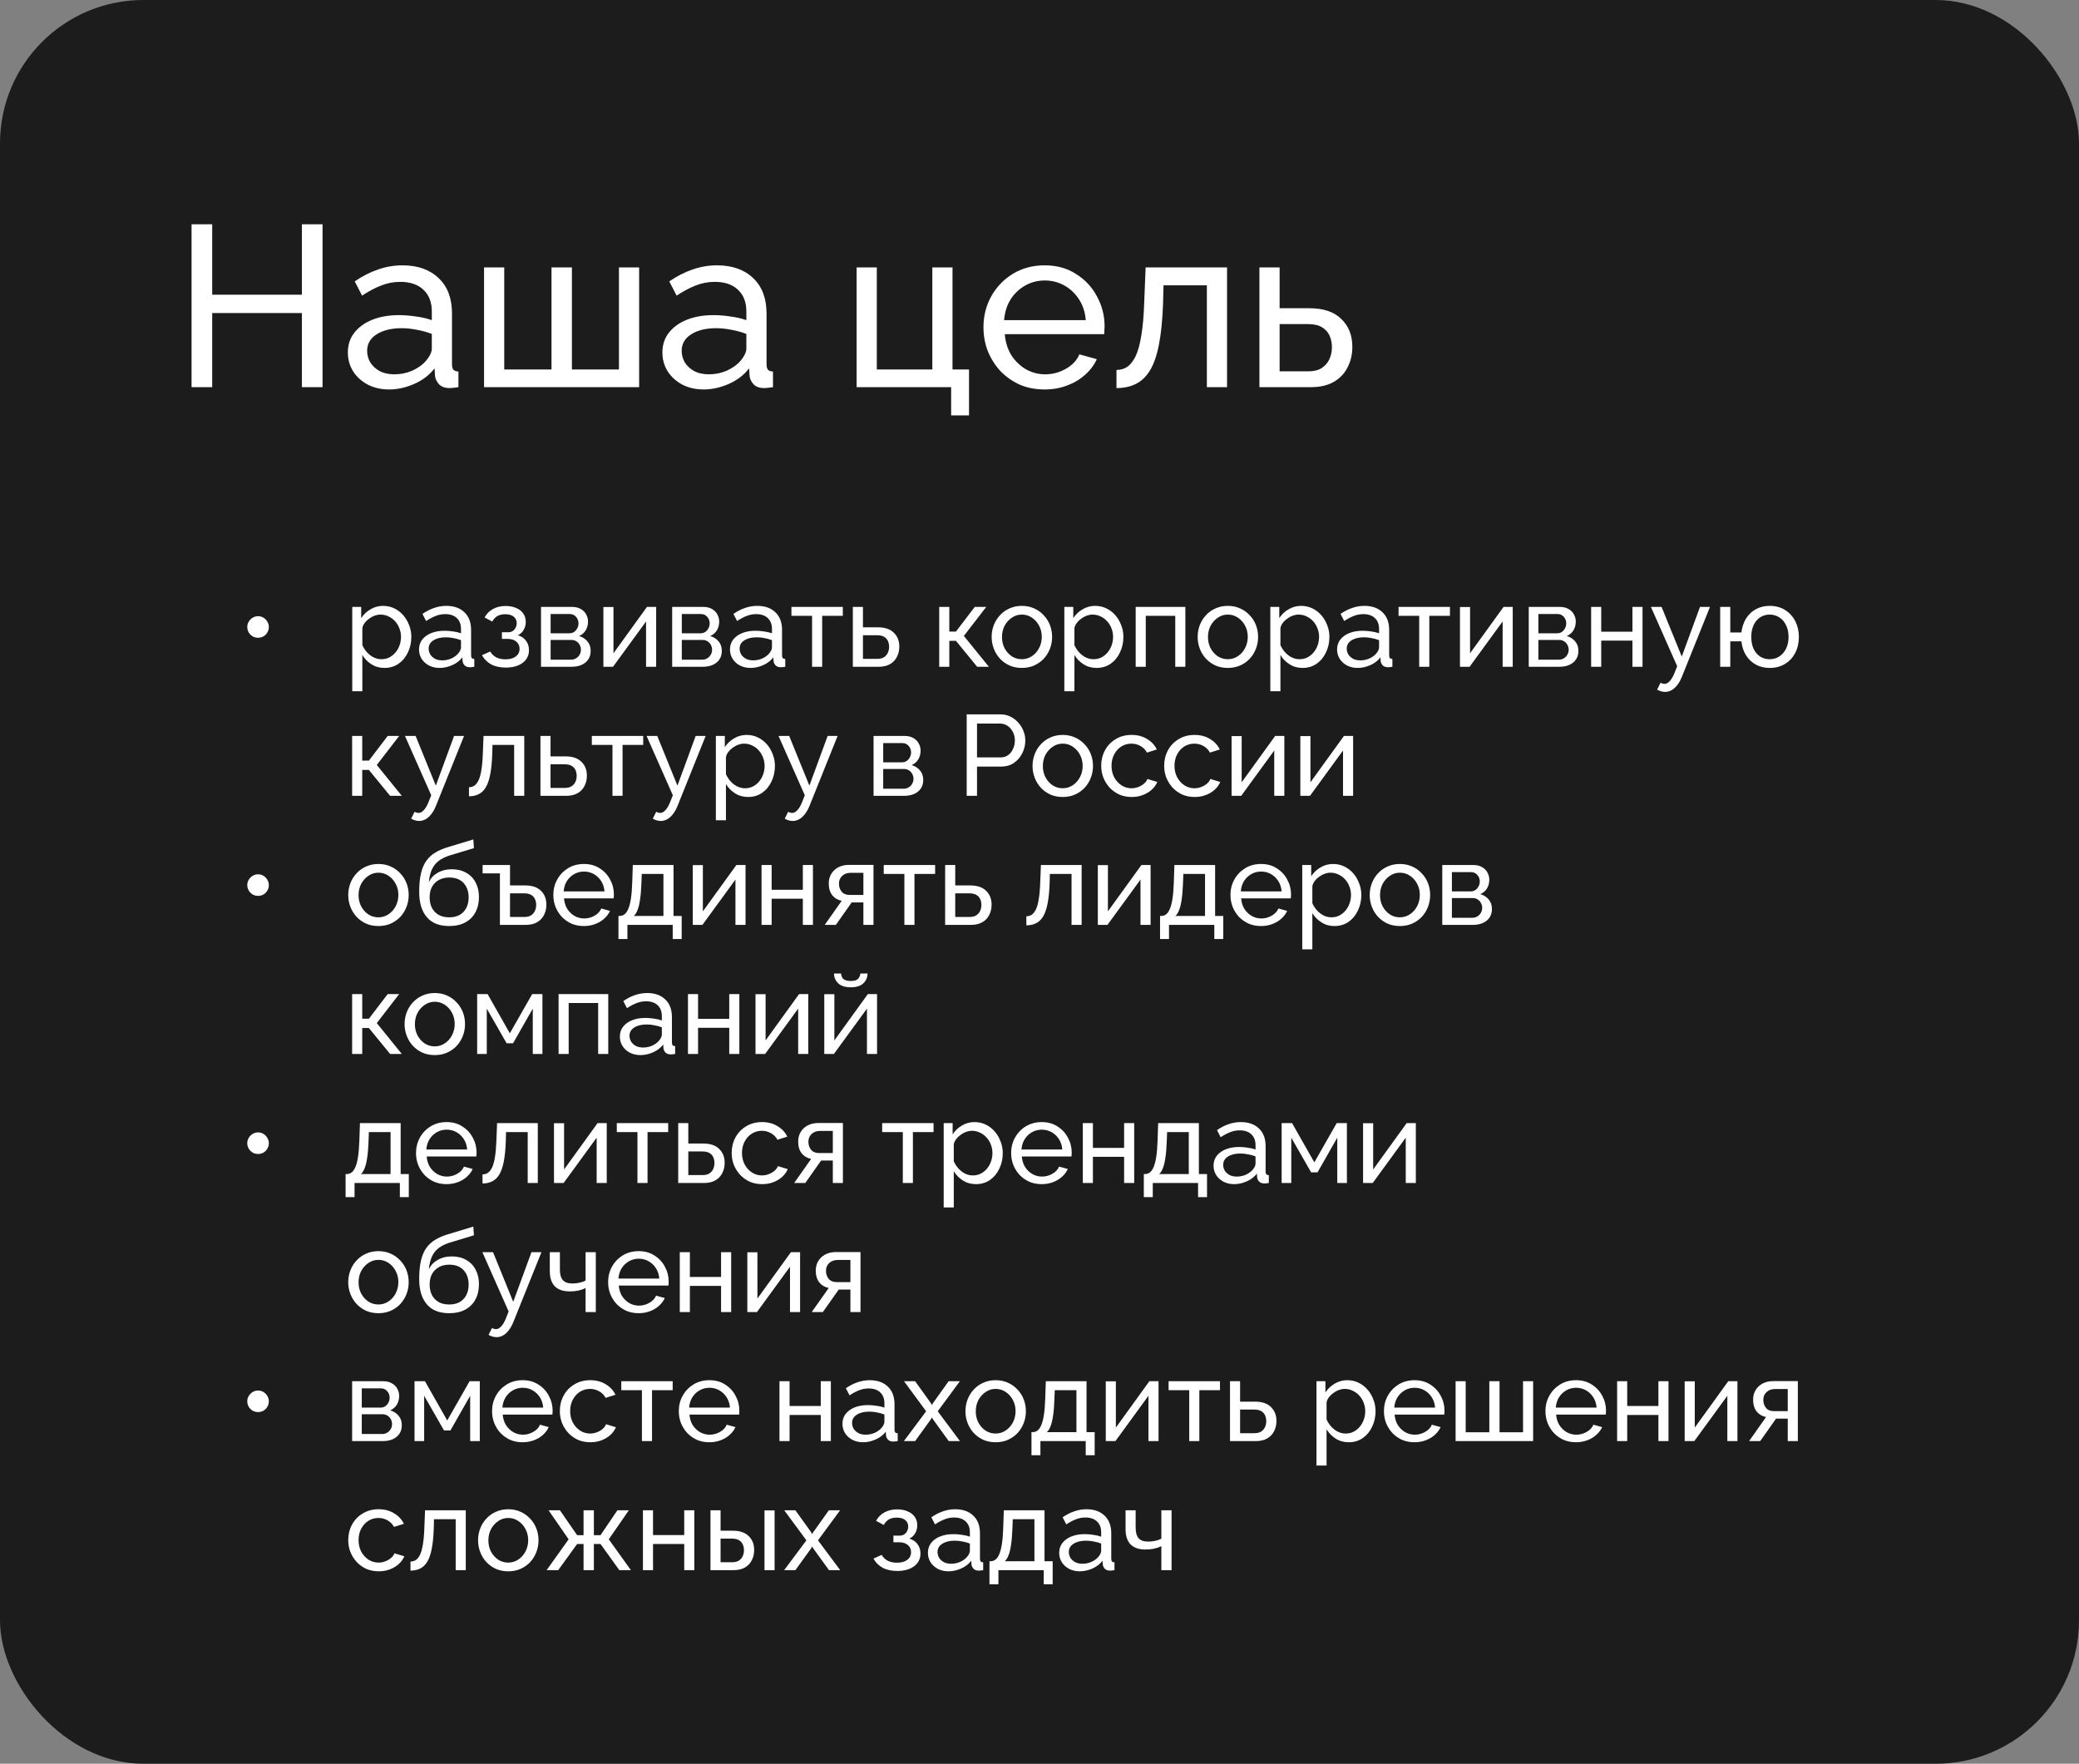
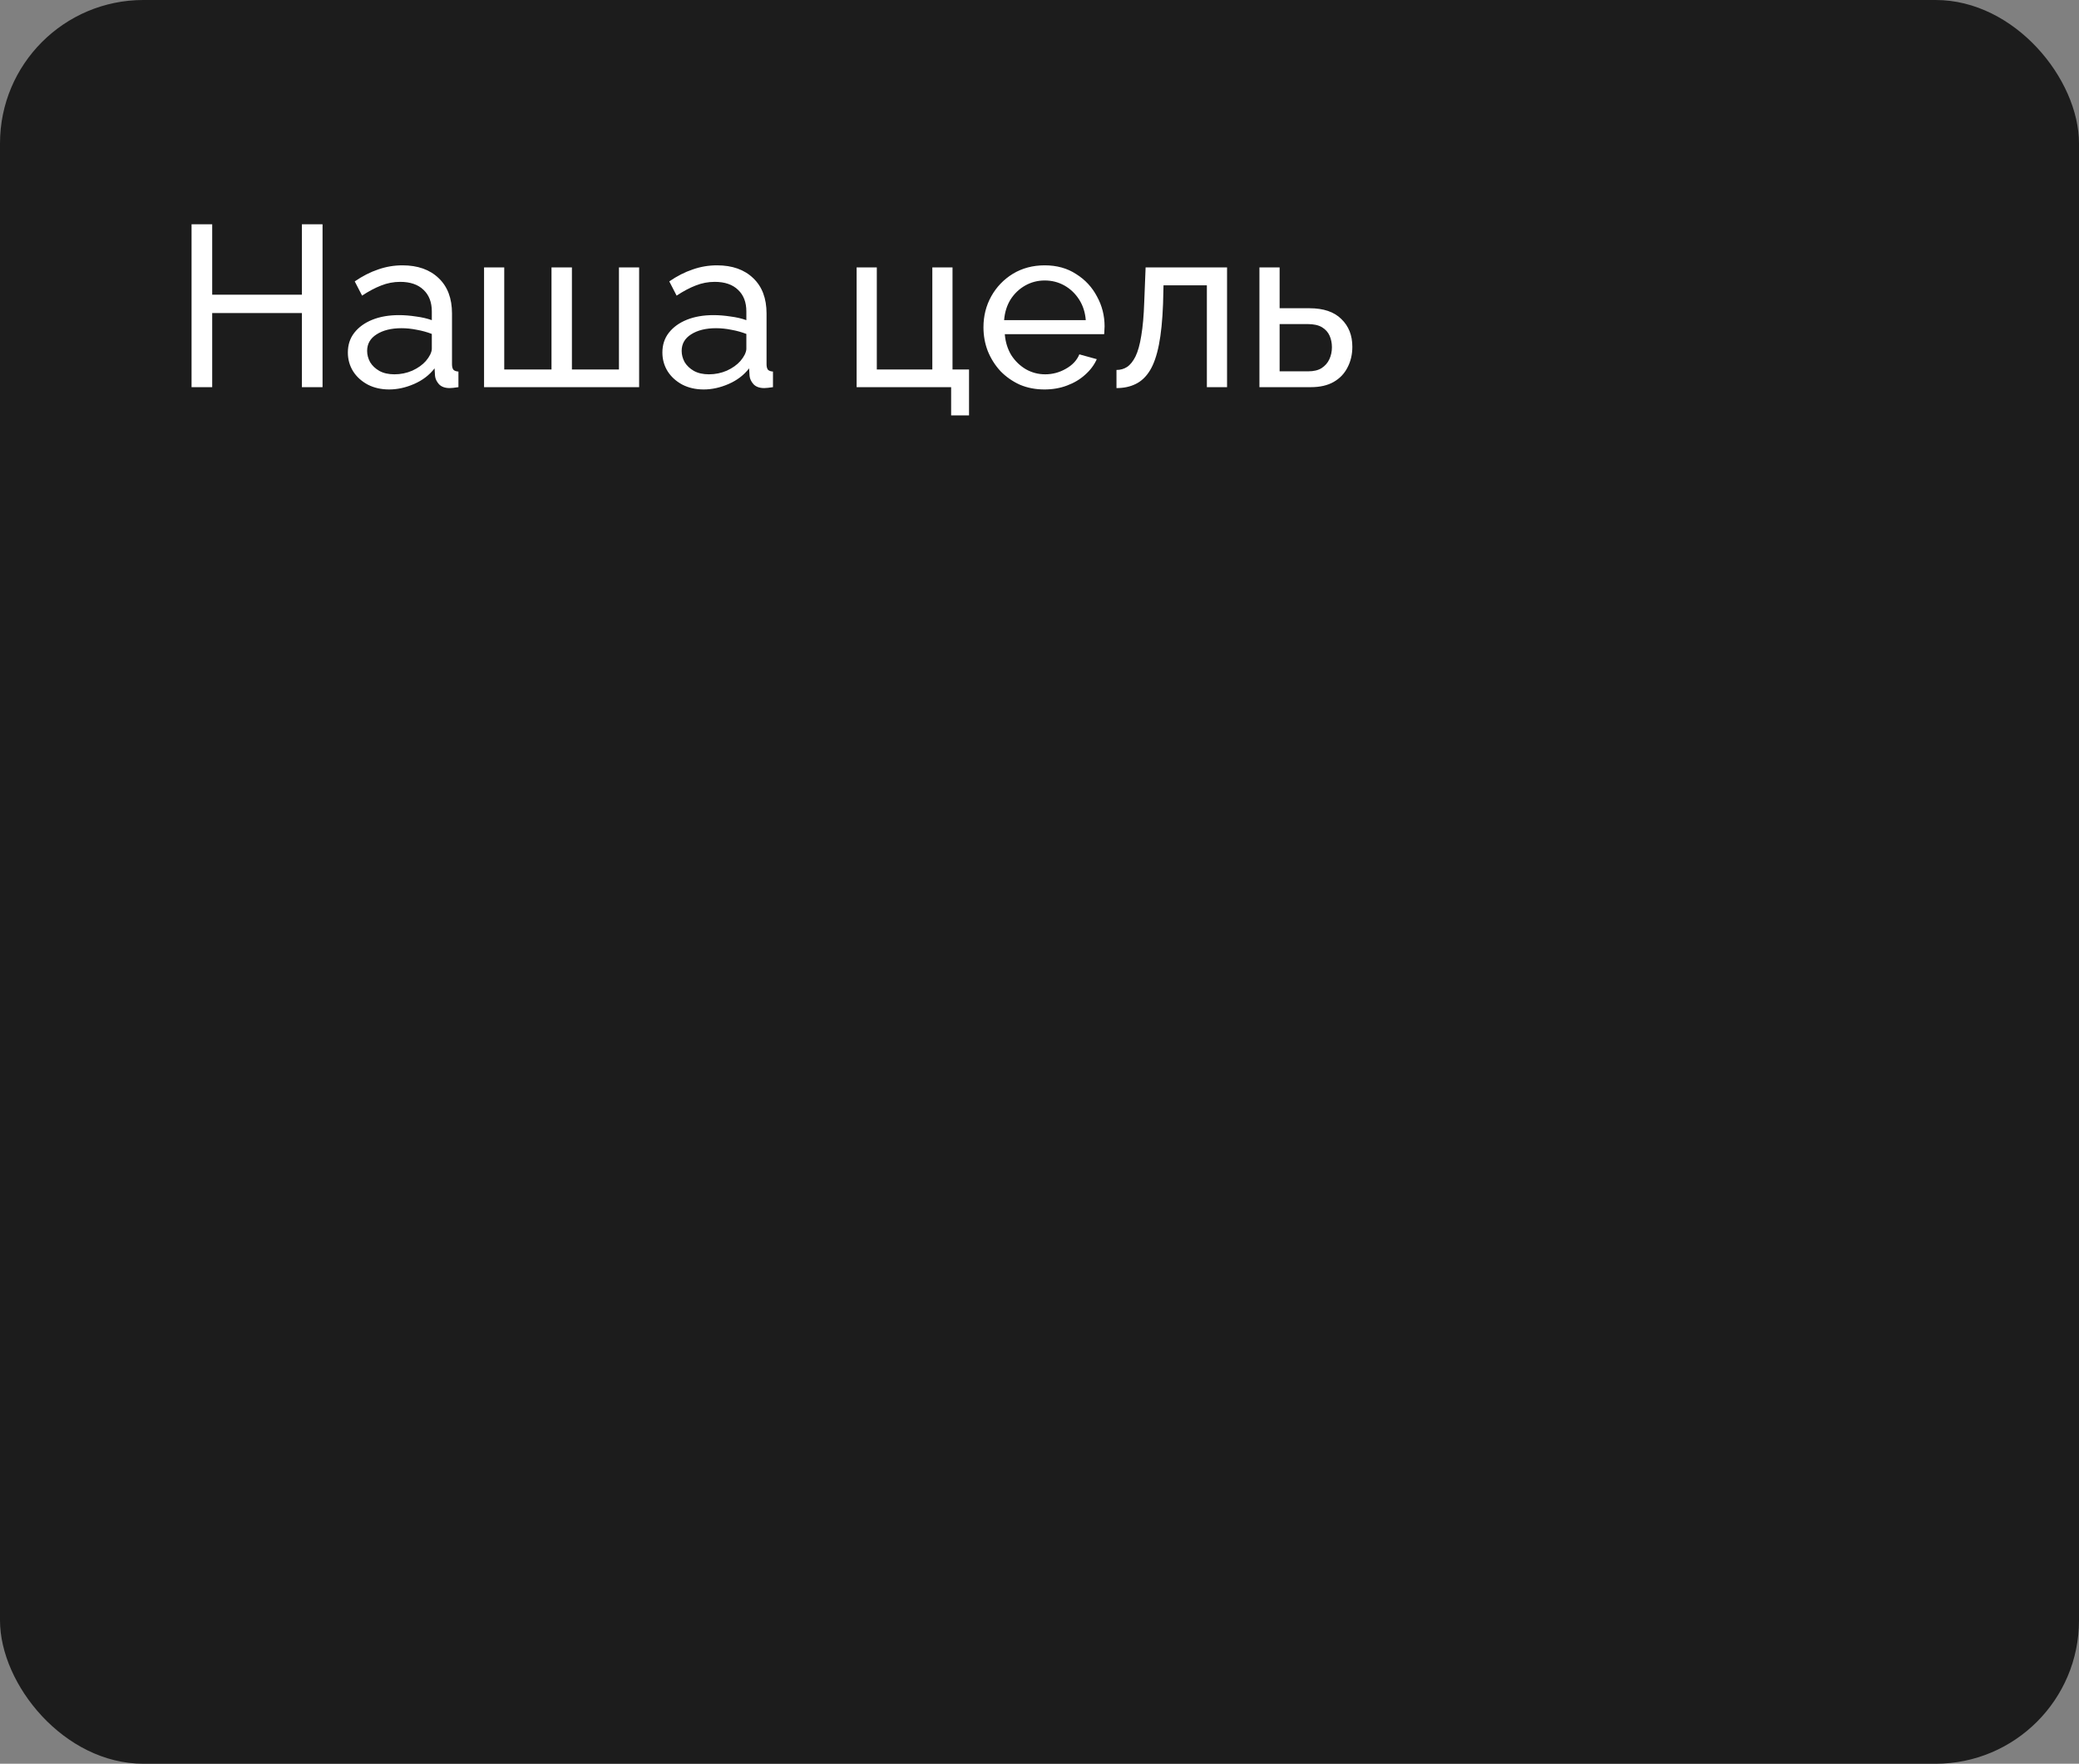
<svg xmlns="http://www.w3.org/2000/svg" width="290" height="246" viewBox="0 0 290 246" fill="none">
  <rect x="0" y="0" width="290" height="246" fill="#808080" stroke="none" />
  <rect width="290" height="246" rx="20" fill="#1C1C1C" />
  <path d="M44.992 31.28V54H42.112V43.664H29.6V54H26.72V31.28H29.6V41.104H42.112V31.28H44.992ZM48.523 49.168C48.523 48.101 48.821 47.184 49.419 46.416C50.037 45.627 50.88 45.019 51.947 44.592C53.013 44.165 54.251 43.952 55.658 43.952C56.405 43.952 57.194 44.016 58.026 44.144C58.858 44.251 59.594 44.421 60.234 44.656V43.44C60.234 42.16 59.85 41.157 59.083 40.432C58.315 39.685 57.227 39.312 55.819 39.312C54.901 39.312 54.016 39.483 53.163 39.824C52.331 40.144 51.445 40.613 50.507 41.232L49.483 39.248C50.571 38.501 51.658 37.947 52.746 37.584C53.834 37.2 54.965 37.008 56.139 37.008C58.272 37.008 59.957 37.605 61.194 38.8C62.432 39.973 63.05 41.616 63.05 43.728V50.8C63.05 51.141 63.114 51.397 63.242 51.568C63.392 51.717 63.627 51.803 63.947 51.824V54C63.669 54.043 63.424 54.075 63.211 54.096C63.019 54.117 62.858 54.128 62.73 54.128C62.069 54.128 61.568 53.947 61.227 53.584C60.907 53.221 60.725 52.837 60.682 52.432L60.618 51.376C59.893 52.315 58.944 53.04 57.77 53.552C56.597 54.064 55.434 54.32 54.282 54.32C53.173 54.32 52.181 54.096 51.306 53.648C50.432 53.179 49.749 52.56 49.258 51.792C48.768 51.003 48.523 50.128 48.523 49.168ZM59.403 50.352C59.658 50.053 59.861 49.755 60.011 49.456C60.16 49.136 60.234 48.869 60.234 48.656V46.576C59.573 46.32 58.88 46.128 58.154 46C57.429 45.851 56.715 45.776 56.011 45.776C54.581 45.776 53.419 46.064 52.523 46.64C51.648 47.195 51.211 47.963 51.211 48.944C51.211 49.477 51.349 50 51.627 50.512C51.925 51.003 52.352 51.408 52.907 51.728C53.483 52.048 54.187 52.208 55.019 52.208C55.893 52.208 56.725 52.037 57.514 51.696C58.304 51.333 58.933 50.885 59.403 50.352ZM67.521 54V37.296H70.337V51.536H76.929V37.296H79.777V51.536H86.337V37.296H89.153V54H67.521ZM92.397 49.168C92.397 48.101 92.696 47.184 93.293 46.416C93.912 45.627 94.755 45.019 95.822 44.592C96.888 44.165 98.126 43.952 99.534 43.952C100.28 43.952 101.07 44.016 101.902 44.144C102.734 44.251 103.47 44.421 104.11 44.656V43.44C104.11 42.16 103.726 41.157 102.958 40.432C102.19 39.685 101.102 39.312 99.694 39.312C98.776 39.312 97.891 39.483 97.037 39.824C96.206 40.144 95.32 40.613 94.382 41.232L93.358 39.248C94.445 38.501 95.534 37.947 96.621 37.584C97.71 37.2 98.84 37.008 100.014 37.008C102.147 37.008 103.832 37.605 105.07 38.8C106.307 39.973 106.926 41.616 106.926 43.728V50.8C106.926 51.141 106.99 51.397 107.118 51.568C107.267 51.717 107.502 51.803 107.822 51.824V54C107.544 54.043 107.299 54.075 107.086 54.096C106.894 54.117 106.734 54.128 106.606 54.128C105.944 54.128 105.443 53.947 105.102 53.584C104.782 53.221 104.6 52.837 104.558 52.432L104.494 51.376C103.768 52.315 102.819 53.04 101.646 53.552C100.472 54.064 99.309 54.32 98.157 54.32C97.048 54.32 96.056 54.096 95.181 53.648C94.307 53.179 93.624 52.56 93.133 51.792C92.643 51.003 92.397 50.128 92.397 49.168ZM103.278 50.352C103.534 50.053 103.736 49.755 103.886 49.456C104.035 49.136 104.11 48.869 104.11 48.656V46.576C103.448 46.32 102.755 46.128 102.03 46C101.304 45.851 100.59 45.776 99.885 45.776C98.456 45.776 97.293 46.064 96.397 46.64C95.523 47.195 95.085 47.963 95.085 48.944C95.085 49.477 95.224 50 95.501 50.512C95.8 51.003 96.227 51.408 96.781 51.728C97.358 52.048 98.061 52.208 98.894 52.208C99.768 52.208 100.6 52.037 101.39 51.696C102.179 51.333 102.808 50.885 103.278 50.352ZM132.674 57.936V54H119.49V37.296H122.306V51.536H130.05V37.296H132.866V51.536H135.17V57.936H132.674ZM145.695 54.32C144.437 54.32 143.285 54.096 142.239 53.648C141.215 53.179 140.319 52.549 139.551 51.76C138.805 50.949 138.218 50.021 137.791 48.976C137.386 47.931 137.183 46.821 137.183 45.648C137.183 44.069 137.546 42.629 138.271 41.328C138.997 40.027 139.999 38.981 141.279 38.192C142.581 37.403 144.063 37.008 145.727 37.008C147.413 37.008 148.874 37.413 150.111 38.224C151.37 39.013 152.341 40.059 153.023 41.36C153.727 42.64 154.079 44.027 154.079 45.52C154.079 45.733 154.069 45.947 154.047 46.16C154.047 46.352 154.037 46.501 154.015 46.608H140.159C140.245 47.696 140.543 48.667 141.055 49.52C141.589 50.352 142.271 51.013 143.103 51.504C143.935 51.973 144.831 52.208 145.791 52.208C146.815 52.208 147.775 51.952 148.671 51.44C149.589 50.928 150.218 50.256 150.559 49.424L152.991 50.096C152.629 50.907 152.085 51.632 151.359 52.272C150.655 52.912 149.813 53.413 148.831 53.776C147.871 54.139 146.826 54.32 145.695 54.32ZM140.063 44.656H151.455C151.37 43.568 151.061 42.608 150.527 41.776C149.994 40.944 149.311 40.293 148.479 39.824C147.647 39.355 146.73 39.12 145.727 39.12C144.746 39.12 143.839 39.355 143.007 39.824C142.175 40.293 141.493 40.944 140.959 41.776C140.447 42.608 140.149 43.568 140.063 44.656ZM155.738 54.128V51.6C156.292 51.6 156.783 51.461 157.21 51.184C157.658 50.885 158.052 50.395 158.394 49.712C158.735 49.008 159.002 48.048 159.194 46.832C159.407 45.595 159.546 44.027 159.61 42.128L159.802 37.296H171.162V54H168.346V39.792H162.298L162.234 42.384C162.148 44.667 161.956 46.565 161.658 48.08C161.359 49.595 160.943 50.789 160.41 51.664C159.876 52.539 159.215 53.168 158.426 53.552C157.658 53.936 156.762 54.128 155.738 54.128ZM175.678 54V37.296H178.494V42.992H182.654C184.616 42.992 186.099 43.493 187.102 44.496C188.126 45.477 188.638 46.768 188.638 48.368C188.638 49.435 188.414 50.395 187.966 51.248C187.539 52.101 186.899 52.773 186.046 53.264C185.192 53.755 184.126 54 182.845 54H175.678ZM178.494 51.792H182.462C183.251 51.792 183.88 51.643 184.35 51.344C184.84 51.024 185.203 50.608 185.438 50.096C185.672 49.584 185.79 49.029 185.79 48.432C185.79 47.856 185.683 47.323 185.47 46.832C185.256 46.341 184.904 45.947 184.414 45.648C183.923 45.349 183.251 45.2 182.398 45.2H178.494V51.792Z" fill="white" />
-   <path d="M37.5 87.448C37.5 87.725 37.431 87.981 37.292 88.216C37.164 88.44 36.983 88.621 36.748 88.76C36.524 88.888 36.274 88.952 35.996 88.952C35.73 88.952 35.479 88.888 35.244 88.76C35.02 88.621 34.839 88.44 34.7 88.216C34.562 87.981 34.492 87.725 34.492 87.448C34.492 87.171 34.562 86.92 34.7 86.696C34.839 86.472 35.02 86.291 35.244 86.152C35.479 86.013 35.73 85.944 35.996 85.944C36.274 85.944 36.524 86.013 36.748 86.152C36.983 86.291 37.164 86.477 37.292 86.712C37.431 86.936 37.5 87.181 37.5 87.448ZM53.632 93.16C52.949 93.16 52.341 92.989 51.808 92.648C51.275 92.307 50.853 91.875 50.544 91.352V96.408H49.136V84.648H50.384V86.216C50.715 85.704 51.147 85.293 51.68 84.984C52.213 84.664 52.795 84.504 53.424 84.504C54 84.504 54.528 84.621 55.008 84.856C55.488 85.091 55.904 85.411 56.256 85.816C56.608 86.221 56.88 86.685 57.072 87.208C57.275 87.72 57.376 88.259 57.376 88.824C57.376 89.613 57.216 90.339 56.896 91C56.587 91.661 56.149 92.189 55.584 92.584C55.019 92.968 54.368 93.16 53.632 93.16ZM53.2 91.944C53.616 91.944 53.989 91.859 54.32 91.688C54.661 91.507 54.949 91.272 55.184 90.984C55.429 90.685 55.616 90.349 55.744 89.976C55.872 89.603 55.936 89.219 55.936 88.824C55.936 88.408 55.861 88.013 55.712 87.64C55.573 87.267 55.371 86.936 55.104 86.648C54.848 86.36 54.544 86.136 54.192 85.976C53.851 85.805 53.477 85.72 53.072 85.72C52.816 85.72 52.549 85.768 52.272 85.864C52.005 85.96 51.749 86.099 51.504 86.28C51.259 86.451 51.051 86.648 50.88 86.872C50.709 87.096 50.597 87.336 50.544 87.592V89.976C50.704 90.339 50.917 90.669 51.184 90.968C51.451 91.267 51.76 91.507 52.112 91.688C52.464 91.859 52.827 91.944 53.2 91.944ZM58.449 90.584C58.449 90.051 58.598 89.592 58.897 89.208C59.206 88.813 59.627 88.509 60.161 88.296C60.694 88.083 61.313 87.976 62.017 87.976C62.39 87.976 62.785 88.008 63.201 88.072C63.617 88.125 63.985 88.211 64.305 88.328V87.72C64.305 87.08 64.113 86.579 63.729 86.216C63.345 85.843 62.801 85.656 62.097 85.656C61.638 85.656 61.195 85.741 60.769 85.912C60.353 86.072 59.91 86.307 59.441 86.616L58.929 85.624C59.473 85.251 60.017 84.973 60.561 84.792C61.105 84.6 61.67 84.504 62.257 84.504C63.323 84.504 64.166 84.803 64.785 85.4C65.403 85.987 65.713 86.808 65.713 87.864V91.4C65.713 91.571 65.745 91.699 65.809 91.784C65.883 91.859 66.001 91.901 66.161 91.912V93C66.022 93.021 65.899 93.037 65.793 93.048C65.697 93.059 65.617 93.064 65.553 93.064C65.222 93.064 64.971 92.973 64.801 92.792C64.641 92.611 64.55 92.419 64.529 92.216L64.497 91.688C64.134 92.157 63.659 92.52 63.073 92.776C62.486 93.032 61.905 93.16 61.329 93.16C60.774 93.16 60.278 93.048 59.841 92.824C59.403 92.589 59.062 92.28 58.817 91.896C58.571 91.501 58.449 91.064 58.449 90.584ZM63.889 91.176C64.017 91.027 64.118 90.877 64.193 90.728C64.267 90.568 64.305 90.435 64.305 90.328V89.288C63.974 89.16 63.627 89.064 63.265 89C62.902 88.925 62.545 88.888 62.193 88.888C61.478 88.888 60.897 89.032 60.449 89.32C60.011 89.597 59.793 89.981 59.793 90.472C59.793 90.739 59.862 91 60.001 91.256C60.15 91.501 60.363 91.704 60.641 91.864C60.929 92.024 61.281 92.104 61.697 92.104C62.134 92.104 62.55 92.019 62.945 91.848C63.339 91.667 63.654 91.443 63.889 91.176ZM70.572 93.112C69.761 93.112 69.073 92.963 68.508 92.664C67.954 92.355 67.527 91.928 67.228 91.384L68.38 90.872C68.572 91.213 68.844 91.48 69.196 91.672C69.559 91.864 69.996 91.96 70.508 91.96C71.116 91.96 71.596 91.827 71.948 91.56C72.3 91.293 72.476 90.936 72.476 90.488C72.476 90.083 72.332 89.757 72.044 89.512C71.767 89.256 71.372 89.123 70.86 89.112H70.012V88.184H70.908C71.132 88.184 71.329 88.131 71.5 88.024C71.681 87.907 71.82 87.752 71.916 87.56C72.023 87.368 72.076 87.155 72.076 86.92C72.076 86.547 71.943 86.248 71.676 86.024C71.409 85.789 71.01 85.672 70.476 85.672C70.039 85.672 69.671 85.757 69.372 85.928C69.084 86.099 68.85 86.355 68.668 86.696L67.596 86.12C67.863 85.619 68.247 85.229 68.748 84.952C69.26 84.664 69.858 84.52 70.54 84.52C71.084 84.52 71.564 84.611 71.98 84.792C72.407 84.963 72.737 85.213 72.972 85.544C73.218 85.875 73.34 86.275 73.34 86.744C73.34 87.139 73.244 87.507 73.052 87.848C72.871 88.179 72.599 88.429 72.236 88.6C72.737 88.749 73.121 89.011 73.388 89.384C73.655 89.747 73.788 90.179 73.788 90.68C73.788 91.192 73.65 91.629 73.372 91.992C73.095 92.355 72.716 92.632 72.236 92.824C71.756 93.016 71.201 93.112 70.572 93.112ZM75.464 93V84.648H79.784C80.285 84.648 80.701 84.749 81.032 84.952C81.362 85.144 81.608 85.395 81.768 85.704C81.938 86.013 82.024 86.344 82.024 86.696C82.024 87.144 81.917 87.549 81.704 87.912C81.49 88.264 81.181 88.531 80.776 88.712C81.256 88.851 81.645 89.101 81.944 89.464C82.242 89.816 82.392 90.253 82.392 90.776C82.392 91.245 82.28 91.645 82.056 91.976C81.832 92.307 81.517 92.563 81.112 92.744C80.706 92.915 80.237 93 79.704 93H75.464ZM76.808 92.008H79.672C79.928 92.008 80.157 91.944 80.36 91.816C80.573 91.688 80.738 91.517 80.856 91.304C80.973 91.091 81.032 90.867 81.032 90.632C81.032 90.376 80.973 90.147 80.856 89.944C80.749 89.731 80.594 89.565 80.392 89.448C80.2 89.32 79.976 89.256 79.72 89.256H76.808V92.008ZM76.808 88.328H79.416C79.672 88.328 79.896 88.264 80.088 88.136C80.28 87.997 80.429 87.821 80.536 87.608C80.642 87.395 80.696 87.171 80.696 86.936C80.696 86.584 80.578 86.28 80.344 86.024C80.12 85.768 79.826 85.64 79.464 85.64H76.808V88.328ZM84.167 93V84.664H85.575V91.112L90.247 84.648H91.527V93H90.119V86.68L85.511 93H84.167ZM93.761 93V84.648H98.081C98.582 84.648 98.998 84.749 99.329 84.952C99.659 85.144 99.905 85.395 100.065 85.704C100.235 86.013 100.321 86.344 100.321 86.696C100.321 87.144 100.214 87.549 100.001 87.912C99.787 88.264 99.478 88.531 99.073 88.712C99.553 88.851 99.942 89.101 100.241 89.464C100.539 89.816 100.689 90.253 100.689 90.776C100.689 91.245 100.577 91.645 100.353 91.976C100.129 92.307 99.814 92.563 99.409 92.744C99.003 92.915 98.534 93 98.001 93H93.761ZM95.105 92.008H97.969C98.225 92.008 98.454 91.944 98.657 91.816C98.87 91.688 99.035 91.517 99.153 91.304C99.27 91.091 99.329 90.867 99.329 90.632C99.329 90.376 99.27 90.147 99.153 89.944C99.046 89.731 98.891 89.565 98.689 89.448C98.497 89.32 98.273 89.256 98.017 89.256H95.105V92.008ZM95.105 88.328H97.713C97.969 88.328 98.193 88.264 98.385 88.136C98.577 87.997 98.726 87.821 98.833 87.608C98.939 87.395 98.993 87.171 98.993 86.936C98.993 86.584 98.875 86.28 98.641 86.024C98.417 85.768 98.123 85.64 97.761 85.64H95.105V88.328ZM101.824 90.584C101.824 90.051 101.973 89.592 102.272 89.208C102.581 88.813 103.002 88.509 103.536 88.296C104.069 88.083 104.688 87.976 105.392 87.976C105.765 87.976 106.16 88.008 106.576 88.072C106.992 88.125 107.36 88.211 107.68 88.328V87.72C107.68 87.08 107.488 86.579 107.104 86.216C106.72 85.843 106.176 85.656 105.472 85.656C105.013 85.656 104.57 85.741 104.144 85.912C103.728 86.072 103.285 86.307 102.816 86.616L102.304 85.624C102.848 85.251 103.392 84.973 103.936 84.792C104.48 84.6 105.045 84.504 105.632 84.504C106.698 84.504 107.541 84.803 108.16 85.4C108.778 85.987 109.088 86.808 109.088 87.864V91.4C109.088 91.571 109.12 91.699 109.184 91.784C109.258 91.859 109.376 91.901 109.536 91.912V93C109.397 93.021 109.274 93.037 109.168 93.048C109.072 93.059 108.992 93.064 108.928 93.064C108.597 93.064 108.346 92.973 108.176 92.792C108.016 92.611 107.925 92.419 107.904 92.216L107.872 91.688C107.509 92.157 107.034 92.52 106.448 92.776C105.861 93.032 105.28 93.16 104.704 93.16C104.149 93.16 103.653 93.048 103.216 92.824C102.778 92.589 102.437 92.28 102.192 91.896C101.946 91.501 101.824 91.064 101.824 90.584ZM107.264 91.176C107.392 91.027 107.493 90.877 107.568 90.728C107.642 90.568 107.68 90.435 107.68 90.328V89.288C107.349 89.16 107.002 89.064 106.64 89C106.277 88.925 105.92 88.888 105.568 88.888C104.853 88.888 104.272 89.032 103.824 89.32C103.386 89.597 103.168 89.981 103.168 90.472C103.168 90.739 103.237 91 103.376 91.256C103.525 91.501 103.738 91.704 104.016 91.864C104.304 92.024 104.656 92.104 105.072 92.104C105.509 92.104 105.925 92.019 106.32 91.848C106.714 91.667 107.029 91.443 107.264 91.176ZM113.277 93V85.896H110.397V84.648H117.565V85.896H114.685V93H113.277ZM118.964 93V84.648H120.372V87.496H122.452C123.433 87.496 124.174 87.747 124.676 88.248C125.188 88.739 125.444 89.384 125.444 90.184C125.444 90.717 125.332 91.197 125.108 91.624C124.894 92.051 124.574 92.387 124.148 92.632C123.721 92.877 123.188 93 122.548 93H118.964ZM120.372 91.896H122.356C122.75 91.896 123.065 91.821 123.3 91.672C123.545 91.512 123.726 91.304 123.844 91.048C123.961 90.792 124.02 90.515 124.02 90.216C124.02 89.928 123.966 89.661 123.86 89.416C123.753 89.171 123.577 88.973 123.332 88.824C123.086 88.675 122.75 88.6 122.324 88.6H120.372V91.896ZM131.011 93V84.648H132.419V88.088H133.347L135.971 84.648H137.571L134.451 88.696L137.939 93H136.307L133.347 89.384H132.419V93H131.011ZM142.534 93.16C141.905 93.16 141.334 93.048 140.822 92.824C140.31 92.589 139.867 92.275 139.494 91.88C139.121 91.475 138.833 91.011 138.63 90.488C138.427 89.965 138.326 89.416 138.326 88.84C138.326 88.253 138.427 87.699 138.63 87.176C138.833 86.653 139.121 86.195 139.494 85.8C139.867 85.395 140.31 85.08 140.822 84.856C141.345 84.621 141.915 84.504 142.534 84.504C143.163 84.504 143.734 84.621 144.246 84.856C144.758 85.08 145.201 85.395 145.574 85.8C145.958 86.195 146.251 86.653 146.454 87.176C146.657 87.699 146.758 88.253 146.758 88.84C146.758 89.416 146.657 89.965 146.454 90.488C146.251 91.011 145.963 91.475 145.59 91.88C145.217 92.275 144.769 92.589 144.246 92.824C143.734 93.048 143.163 93.16 142.534 93.16ZM139.766 88.856C139.766 89.432 139.889 89.955 140.134 90.424C140.39 90.893 140.726 91.267 141.142 91.544C141.558 91.811 142.022 91.944 142.534 91.944C143.046 91.944 143.51 91.805 143.926 91.528C144.353 91.251 144.689 90.877 144.934 90.408C145.19 89.928 145.318 89.4 145.318 88.824C145.318 88.248 145.19 87.725 144.934 87.256C144.689 86.787 144.353 86.413 143.926 86.136C143.51 85.859 143.046 85.72 142.534 85.72C142.022 85.72 141.558 85.864 141.142 86.152C140.726 86.429 140.39 86.803 140.134 87.272C139.889 87.741 139.766 88.269 139.766 88.856ZM152.96 93.16C152.277 93.16 151.669 92.989 151.136 92.648C150.603 92.307 150.181 91.875 149.872 91.352V96.408H148.464V84.648H149.712V86.216C150.043 85.704 150.475 85.293 151.008 84.984C151.541 84.664 152.123 84.504 152.752 84.504C153.328 84.504 153.856 84.621 154.336 84.856C154.816 85.091 155.232 85.411 155.584 85.816C155.936 86.221 156.208 86.685 156.4 87.208C156.603 87.72 156.704 88.259 156.704 88.824C156.704 89.613 156.544 90.339 156.224 91C155.915 91.661 155.477 92.189 154.912 92.584C154.347 92.968 153.696 93.16 152.96 93.16ZM152.528 91.944C152.944 91.944 153.317 91.859 153.648 91.688C153.989 91.507 154.277 91.272 154.512 90.984C154.757 90.685 154.944 90.349 155.072 89.976C155.2 89.603 155.264 89.219 155.264 88.824C155.264 88.408 155.189 88.013 155.04 87.64C154.901 87.267 154.699 86.936 154.432 86.648C154.176 86.36 153.872 86.136 153.52 85.976C153.179 85.805 152.805 85.72 152.4 85.72C152.144 85.72 151.877 85.768 151.6 85.864C151.333 85.96 151.077 86.099 150.832 86.28C150.587 86.451 150.379 86.648 150.208 86.872C150.037 87.096 149.925 87.336 149.872 87.592V89.976C150.032 90.339 150.245 90.669 150.512 90.968C150.779 91.267 151.088 91.507 151.44 91.688C151.792 91.859 152.155 91.944 152.528 91.944ZM158.417 93V84.648H165.345V93H163.937V85.896H159.825V93H158.417ZM171.268 93.16C170.639 93.16 170.068 93.048 169.556 92.824C169.044 92.589 168.602 92.275 168.228 91.88C167.855 91.475 167.567 91.011 167.364 90.488C167.162 89.965 167.06 89.416 167.06 88.84C167.06 88.253 167.162 87.699 167.364 87.176C167.567 86.653 167.855 86.195 168.228 85.8C168.602 85.395 169.044 85.08 169.556 84.856C170.079 84.621 170.65 84.504 171.268 84.504C171.898 84.504 172.468 84.621 172.98 84.856C173.492 85.08 173.935 85.395 174.308 85.8C174.692 86.195 174.986 86.653 175.188 87.176C175.391 87.699 175.492 88.253 175.492 88.84C175.492 89.416 175.391 89.965 175.188 90.488C174.986 91.011 174.698 91.475 174.324 91.88C173.951 92.275 173.503 92.589 172.98 92.824C172.468 93.048 171.898 93.16 171.268 93.16ZM168.5 88.856C168.5 89.432 168.623 89.955 168.868 90.424C169.124 90.893 169.46 91.267 169.876 91.544C170.292 91.811 170.756 91.944 171.268 91.944C171.78 91.944 172.244 91.805 172.66 91.528C173.087 91.251 173.423 90.877 173.668 90.408C173.924 89.928 174.052 89.4 174.052 88.824C174.052 88.248 173.924 87.725 173.668 87.256C173.423 86.787 173.087 86.413 172.66 86.136C172.244 85.859 171.78 85.72 171.268 85.72C170.756 85.72 170.292 85.864 169.876 86.152C169.46 86.429 169.124 86.803 168.868 87.272C168.623 87.741 168.5 88.269 168.5 88.856ZM181.695 93.16C181.012 93.16 180.404 92.989 179.871 92.648C179.337 92.307 178.916 91.875 178.607 91.352V96.408H177.199V84.648H178.447V86.216C178.777 85.704 179.209 85.293 179.743 84.984C180.276 84.664 180.857 84.504 181.487 84.504C182.063 84.504 182.591 84.621 183.071 84.856C183.551 85.091 183.967 85.411 184.319 85.816C184.671 86.221 184.943 86.685 185.135 87.208C185.337 87.72 185.439 88.259 185.439 88.824C185.439 89.613 185.279 90.339 184.959 91C184.649 91.661 184.212 92.189 183.647 92.584C183.081 92.968 182.431 93.16 181.695 93.16ZM181.263 91.944C181.679 91.944 182.052 91.859 182.383 91.688C182.724 91.507 183.012 91.272 183.247 90.984C183.492 90.685 183.679 90.349 183.807 89.976C183.935 89.603 183.999 89.219 183.999 88.824C183.999 88.408 183.924 88.013 183.775 87.64C183.636 87.267 183.433 86.936 183.167 86.648C182.911 86.36 182.607 86.136 182.255 85.976C181.913 85.805 181.54 85.72 181.135 85.72C180.879 85.72 180.612 85.768 180.335 85.864C180.068 85.96 179.812 86.099 179.567 86.28C179.321 86.451 179.113 86.648 178.943 86.872C178.772 87.096 178.66 87.336 178.607 87.592V89.976C178.767 90.339 178.98 90.669 179.247 90.968C179.513 91.267 179.823 91.507 180.174 91.688C180.527 91.859 180.889 91.944 181.263 91.944ZM186.511 90.584C186.511 90.051 186.661 89.592 186.959 89.208C187.269 88.813 187.69 88.509 188.223 88.296C188.757 88.083 189.375 87.976 190.079 87.976C190.453 87.976 190.847 88.008 191.263 88.072C191.679 88.125 192.047 88.211 192.367 88.328V87.72C192.367 87.08 192.175 86.579 191.791 86.216C191.407 85.843 190.863 85.656 190.159 85.656C189.701 85.656 189.258 85.741 188.831 85.912C188.415 86.072 187.973 86.307 187.503 86.616L186.991 85.624C187.535 85.251 188.079 84.973 188.623 84.792C189.167 84.6 189.733 84.504 190.319 84.504C191.386 84.504 192.229 84.803 192.847 85.4C193.466 85.987 193.775 86.808 193.775 87.864V91.4C193.775 91.571 193.807 91.699 193.871 91.784C193.946 91.859 194.063 91.901 194.223 91.912V93C194.085 93.021 193.962 93.037 193.855 93.048C193.759 93.059 193.679 93.064 193.615 93.064C193.285 93.064 193.034 92.973 192.863 92.792C192.703 92.611 192.613 92.419 192.591 92.216L192.559 91.688C192.197 92.157 191.722 92.52 191.135 92.776C190.549 93.032 189.967 93.16 189.391 93.16C188.837 93.16 188.341 93.048 187.903 92.824C187.466 92.589 187.125 92.28 186.879 91.896C186.634 91.501 186.511 91.064 186.511 90.584ZM191.951 91.176C192.079 91.027 192.181 90.877 192.255 90.728C192.33 90.568 192.367 90.435 192.367 90.328V89.288C192.037 89.16 191.69 89.064 191.327 89C190.965 88.925 190.607 88.888 190.255 88.888C189.541 88.888 188.959 89.032 188.511 89.32C188.074 89.597 187.855 89.981 187.855 90.472C187.855 90.739 187.925 91 188.063 91.256C188.213 91.501 188.426 91.704 188.703 91.864C188.991 92.024 189.343 92.104 189.759 92.104C190.197 92.104 190.613 92.019 191.007 91.848C191.402 91.667 191.717 91.443 191.951 91.176ZM197.965 93V85.896H195.085V84.648H202.253V85.896H199.373V93H197.965ZM203.651 93V84.664H205.059V91.112L209.731 84.648H211.011V93H209.603V86.68L204.995 93H203.651ZM213.245 93V84.648H217.565C218.066 84.648 218.482 84.749 218.813 84.952C219.144 85.144 219.389 85.395 219.549 85.704C219.72 86.013 219.805 86.344 219.805 86.696C219.805 87.144 219.698 87.549 219.485 87.912C219.272 88.264 218.962 88.531 218.557 88.712C219.037 88.851 219.426 89.101 219.725 89.464C220.024 89.816 220.173 90.253 220.173 90.776C220.173 91.245 220.061 91.645 219.837 91.976C219.613 92.307 219.298 92.563 218.893 92.744C218.488 92.915 218.018 93 217.485 93H213.245ZM214.589 92.008H217.453C217.709 92.008 217.938 91.944 218.141 91.816C218.354 91.688 218.52 91.517 218.637 91.304C218.754 91.091 218.813 90.867 218.813 90.632C218.813 90.376 218.754 90.147 218.637 89.944C218.53 89.731 218.376 89.565 218.173 89.448C217.981 89.32 217.757 89.256 217.501 89.256H214.589V92.008ZM214.589 88.328H217.197C217.453 88.328 217.677 88.264 217.869 88.136C218.061 87.997 218.21 87.821 218.317 87.608C218.424 87.395 218.477 87.171 218.477 86.936C218.477 86.584 218.36 86.28 218.125 86.024C217.901 85.768 217.608 85.64 217.245 85.64H214.589V88.328ZM221.948 93V84.648H223.356V88.104H227.708V84.648H229.116V93H227.708V89.352H223.356V93H221.948ZM232.27 96.504C232.088 96.504 231.902 96.477 231.71 96.424C231.528 96.371 231.342 96.291 231.15 96.184L231.63 95.224C231.726 95.277 231.816 95.315 231.902 95.336C231.998 95.368 232.088 95.384 232.174 95.384C232.43 95.384 232.67 95.261 232.894 95.016C233.128 94.781 233.347 94.419 233.55 93.928L233.95 92.92L230.286 84.648H231.774L234.59 91.576L237.134 84.648H238.526L234.622 94.36C234.43 94.84 234.211 95.235 233.966 95.544C233.72 95.864 233.454 96.104 233.166 96.264C232.878 96.424 232.579 96.504 232.27 96.504ZM246.845 93.16C246.109 93.16 245.458 93 244.893 92.68C244.327 92.36 243.874 91.923 243.533 91.368C243.191 90.803 242.983 90.163 242.909 89.448H241.357V93H239.949V84.648H241.357V88.216H242.909C242.994 87.48 243.207 86.835 243.549 86.28C243.901 85.715 244.359 85.277 244.925 84.968C245.49 84.659 246.13 84.504 246.845 84.504C247.687 84.504 248.413 84.701 249.021 85.096C249.629 85.48 250.098 85.997 250.429 86.648C250.759 87.299 250.925 88.029 250.925 88.84C250.925 89.672 250.754 90.413 250.413 91.064C250.082 91.715 249.607 92.227 248.989 92.6C248.381 92.973 247.666 93.16 246.845 93.16ZM246.845 91.944C247.367 91.944 247.826 91.811 248.22 91.544C248.615 91.277 248.925 90.915 249.149 90.456C249.373 89.987 249.485 89.448 249.485 88.84C249.485 88.2 249.367 87.651 249.133 87.192C248.909 86.723 248.594 86.36 248.189 86.104C247.794 85.848 247.346 85.72 246.845 85.72C246.343 85.72 245.895 85.853 245.501 86.12C245.117 86.376 244.818 86.739 244.605 87.208C244.391 87.677 244.285 88.221 244.285 88.84C244.285 89.469 244.391 90.019 244.605 90.488C244.829 90.957 245.133 91.32 245.517 91.576C245.911 91.821 246.354 91.944 246.845 91.944ZM49.12 111V102.648H50.528V106.088H51.456L54.08 102.648H55.68L52.56 106.696L56.048 111H54.416L51.456 107.384H50.528V111H49.12ZM58.473 114.504C58.291 114.504 58.105 114.477 57.913 114.424C57.731 114.371 57.545 114.291 57.353 114.184L57.833 113.224C57.929 113.277 58.02 113.315 58.105 113.336C58.201 113.368 58.291 113.384 58.377 113.384C58.633 113.384 58.873 113.261 59.097 113.016C59.331 112.781 59.55 112.419 59.753 111.928L60.153 110.92L56.489 102.648H57.977L60.793 109.576L63.337 102.648H64.729L60.825 112.36C60.633 112.84 60.414 113.235 60.169 113.544C59.923 113.864 59.657 114.104 59.369 114.264C59.081 114.424 58.782 114.504 58.473 114.504ZM65.416 111.064V109.8C65.693 109.8 65.938 109.731 66.152 109.592C66.376 109.443 66.573 109.197 66.744 108.856C66.914 108.504 67.048 108.024 67.144 107.416C67.25 106.797 67.32 106.013 67.352 105.064L67.448 102.648H73.128V111H71.72V103.896H68.696L68.664 105.192C68.621 106.333 68.525 107.283 68.376 108.04C68.226 108.797 68.018 109.395 67.752 109.832C67.485 110.269 67.154 110.584 66.76 110.776C66.376 110.968 65.928 111.064 65.416 111.064ZM75.386 111V102.648H76.794V105.496H78.874C79.855 105.496 80.596 105.747 81.098 106.248C81.61 106.739 81.866 107.384 81.866 108.184C81.866 108.717 81.754 109.197 81.53 109.624C81.316 110.051 80.996 110.387 80.57 110.632C80.143 110.877 79.61 111 78.97 111H75.386ZM76.794 109.896H78.778C79.172 109.896 79.487 109.821 79.722 109.672C79.967 109.512 80.148 109.304 80.266 109.048C80.383 108.792 80.442 108.515 80.442 108.216C80.442 107.928 80.388 107.661 80.282 107.416C80.175 107.171 79.999 106.973 79.754 106.824C79.508 106.675 79.172 106.6 78.746 106.6H76.794V109.896ZM85.434 111V103.896H82.554V102.648H89.722V103.896H86.842V111H85.434ZM92.176 114.504C91.995 114.504 91.808 114.477 91.616 114.424C91.435 114.371 91.248 114.291 91.056 114.184L91.536 113.224C91.632 113.277 91.723 113.315 91.808 113.336C91.904 113.368 91.995 113.384 92.08 113.384C92.336 113.384 92.576 113.261 92.8 113.016C93.035 112.781 93.253 112.419 93.456 111.928L93.856 110.92L90.192 102.648H91.68L94.496 109.576L97.04 102.648H98.432L94.528 112.36C94.336 112.84 94.117 113.235 93.872 113.544C93.627 113.864 93.36 114.104 93.072 114.264C92.784 114.424 92.485 114.504 92.176 114.504ZM104.351 111.16C103.668 111.16 103.06 110.989 102.527 110.648C101.993 110.307 101.572 109.875 101.263 109.352V114.408H99.855V102.648H101.103V104.216C101.433 103.704 101.865 103.293 102.399 102.984C102.932 102.664 103.513 102.504 104.143 102.504C104.719 102.504 105.247 102.621 105.727 102.856C106.207 103.091 106.623 103.411 106.975 103.816C107.327 104.221 107.599 104.685 107.791 105.208C107.993 105.72 108.095 106.259 108.095 106.824C108.095 107.613 107.935 108.339 107.615 109C107.305 109.661 106.868 110.189 106.303 110.584C105.737 110.968 105.087 111.16 104.351 111.16ZM103.919 109.944C104.335 109.944 104.708 109.859 105.039 109.688C105.38 109.507 105.668 109.272 105.903 108.984C106.148 108.685 106.335 108.349 106.463 107.976C106.591 107.603 106.655 107.219 106.655 106.824C106.655 106.408 106.58 106.013 106.431 105.64C106.292 105.267 106.089 104.936 105.823 104.648C105.567 104.36 105.263 104.136 104.911 103.976C104.569 103.805 104.196 103.72 103.791 103.72C103.535 103.72 103.268 103.768 102.991 103.864C102.724 103.96 102.468 104.099 102.223 104.28C101.977 104.451 101.769 104.648 101.599 104.872C101.428 105.096 101.316 105.336 101.263 105.592V107.976C101.423 108.339 101.636 108.669 101.903 108.968C102.169 109.267 102.479 109.507 102.831 109.688C103.183 109.859 103.545 109.944 103.919 109.944ZM110.582 114.504C110.401 114.504 110.214 114.477 110.022 114.424C109.841 114.371 109.654 114.291 109.462 114.184L109.942 113.224C110.038 113.277 110.129 113.315 110.214 113.336C110.31 113.368 110.401 113.384 110.486 113.384C110.742 113.384 110.982 113.261 111.206 113.016C111.441 112.781 111.66 112.419 111.862 111.928L112.262 110.92L108.598 102.648H110.086L112.902 109.576L115.446 102.648H116.838L112.934 112.36C112.742 112.84 112.524 113.235 112.278 113.544C112.033 113.864 111.766 114.104 111.478 114.264C111.19 114.424 110.892 114.504 110.582 114.504ZM121.854 111V102.648H126.174C126.676 102.648 127.092 102.749 127.422 102.952C127.753 103.144 127.998 103.395 128.158 103.704C128.329 104.013 128.414 104.344 128.414 104.696C128.414 105.144 128.308 105.549 128.094 105.912C127.881 106.264 127.572 106.531 127.166 106.712C127.646 106.851 128.036 107.101 128.334 107.464C128.633 107.816 128.782 108.253 128.782 108.776C128.782 109.245 128.67 109.645 128.446 109.976C128.222 110.307 127.908 110.563 127.502 110.744C127.097 110.915 126.628 111 126.094 111H121.854ZM123.198 110.008H126.062C126.318 110.008 126.548 109.944 126.75 109.816C126.964 109.688 127.129 109.517 127.246 109.304C127.364 109.091 127.422 108.867 127.422 108.632C127.422 108.376 127.364 108.147 127.246 107.944C127.14 107.731 126.985 107.565 126.782 107.448C126.59 107.32 126.366 107.256 126.11 107.256H123.198V110.008ZM123.198 106.328H125.806C126.062 106.328 126.286 106.264 126.478 106.136C126.67 105.997 126.82 105.821 126.926 105.608C127.033 105.395 127.086 105.171 127.086 104.936C127.086 104.584 126.969 104.28 126.734 104.024C126.51 103.768 126.217 103.64 125.854 103.64H123.198V106.328ZM134.844 111V99.64H139.58C140.082 99.64 140.54 99.747 140.956 99.96C141.372 100.163 141.735 100.44 142.044 100.792C142.354 101.133 142.594 101.523 142.764 101.96C142.935 102.387 143.02 102.824 143.02 103.272C143.02 103.891 142.882 104.483 142.604 105.048C142.327 105.603 141.938 106.056 141.436 106.408C140.935 106.749 140.348 106.92 139.676 106.92H136.284V111H134.844ZM136.284 105.64H139.596C139.991 105.64 140.332 105.533 140.62 105.32C140.919 105.107 141.148 104.819 141.308 104.456C141.479 104.093 141.564 103.699 141.564 103.272C141.564 102.824 141.468 102.424 141.276 102.072C141.084 101.709 140.834 101.427 140.524 101.224C140.215 101.021 139.874 100.92 139.5 100.92H136.284V105.64ZM148.237 111.16C147.608 111.16 147.037 111.048 146.525 110.824C146.013 110.589 145.57 110.275 145.197 109.88C144.824 109.475 144.536 109.011 144.333 108.488C144.13 107.965 144.029 107.416 144.029 106.84C144.029 106.253 144.13 105.699 144.333 105.176C144.536 104.653 144.824 104.195 145.197 103.8C145.57 103.395 146.013 103.08 146.525 102.856C147.048 102.621 147.618 102.504 148.237 102.504C148.866 102.504 149.437 102.621 149.949 102.856C150.461 103.08 150.904 103.395 151.277 103.8C151.661 104.195 151.954 104.653 152.157 105.176C152.36 105.699 152.461 106.253 152.461 106.84C152.461 107.416 152.36 107.965 152.157 108.488C151.954 109.011 151.666 109.475 151.293 109.88C150.92 110.275 150.472 110.589 149.949 110.824C149.437 111.048 148.866 111.16 148.237 111.16ZM145.469 106.856C145.469 107.432 145.592 107.955 145.837 108.424C146.093 108.893 146.429 109.267 146.845 109.544C147.261 109.811 147.725 109.944 148.237 109.944C148.749 109.944 149.213 109.805 149.629 109.528C150.056 109.251 150.392 108.877 150.637 108.408C150.893 107.928 151.021 107.4 151.021 106.824C151.021 106.248 150.893 105.725 150.637 105.256C150.392 104.787 150.056 104.413 149.629 104.136C149.213 103.859 148.749 103.72 148.237 103.72C147.725 103.72 147.261 103.864 146.845 104.152C146.429 104.429 146.093 104.803 145.837 105.272C145.592 105.741 145.469 106.269 145.469 106.856ZM157.863 111.16C157.234 111.16 156.658 111.048 156.135 110.824C155.623 110.589 155.175 110.269 154.791 109.864C154.418 109.459 154.125 108.995 153.911 108.472C153.709 107.949 153.607 107.395 153.607 106.808C153.607 106.019 153.783 105.299 154.135 104.648C154.487 103.997 154.983 103.48 155.623 103.096C156.263 102.701 157.005 102.504 157.847 102.504C158.669 102.504 159.383 102.691 159.991 103.064C160.61 103.427 161.069 103.917 161.367 104.536L159.991 104.968C159.778 104.573 159.479 104.269 159.095 104.056C158.711 103.832 158.285 103.72 157.815 103.72C157.303 103.72 156.834 103.853 156.407 104.12C155.991 104.387 155.661 104.755 155.415 105.224C155.17 105.683 155.047 106.211 155.047 106.808C155.047 107.395 155.17 107.928 155.415 108.408C155.671 108.877 156.007 109.251 156.423 109.528C156.85 109.805 157.319 109.944 157.831 109.944C158.162 109.944 158.477 109.885 158.775 109.768C159.085 109.651 159.351 109.496 159.575 109.304C159.81 109.101 159.97 108.883 160.055 108.648L161.431 109.064C161.261 109.469 160.999 109.832 160.647 110.152C160.306 110.461 159.895 110.707 159.415 110.888C158.946 111.069 158.429 111.16 157.863 111.16ZM166.645 111.16C166.015 111.16 165.439 111.048 164.917 110.824C164.405 110.589 163.957 110.269 163.573 109.864C163.199 109.459 162.906 108.995 162.693 108.472C162.49 107.949 162.389 107.395 162.389 106.808C162.389 106.019 162.565 105.299 162.917 104.648C163.269 103.997 163.765 103.48 164.405 103.096C165.045 102.701 165.786 102.504 166.629 102.504C167.45 102.504 168.165 102.691 168.773 103.064C169.391 103.427 169.85 103.917 170.149 104.536L168.773 104.968C168.559 104.573 168.261 104.269 167.877 104.056C167.493 103.832 167.066 103.72 166.597 103.72C166.085 103.72 165.615 103.853 165.189 104.12C164.773 104.387 164.442 104.755 164.197 105.224C163.951 105.683 163.829 106.211 163.829 106.808C163.829 107.395 163.951 107.928 164.197 108.408C164.453 108.877 164.789 109.251 165.205 109.528C165.631 109.805 166.101 109.944 166.613 109.944C166.943 109.944 167.258 109.885 167.557 109.768C167.866 109.651 168.133 109.496 168.357 109.304C168.591 109.101 168.751 108.883 168.837 108.648L170.213 109.064C170.042 109.469 169.781 109.832 169.429 110.152C169.087 110.461 168.677 110.707 168.197 110.888C167.727 111.069 167.21 111.16 166.645 111.16ZM171.792 111V102.664H173.2V109.112L177.872 102.648H179.152V111H177.744V104.68L173.136 111H171.792ZM181.386 111V102.664H182.794V109.112L187.466 102.648H188.746V111H187.338V104.68L182.73 111H181.386ZM37.5 123.448C37.5 123.725 37.431 123.981 37.292 124.216C37.164 124.44 36.983 124.621 36.748 124.76C36.524 124.888 36.274 124.952 35.996 124.952C35.73 124.952 35.479 124.888 35.244 124.76C35.02 124.621 34.839 124.44 34.7 124.216C34.562 123.981 34.492 123.725 34.492 123.448C34.492 123.171 34.562 122.92 34.7 122.696C34.839 122.472 35.02 122.291 35.244 122.152C35.479 122.013 35.73 121.944 35.996 121.944C36.274 121.944 36.524 122.013 36.748 122.152C36.983 122.291 37.164 122.477 37.292 122.712C37.431 122.936 37.5 123.181 37.5 123.448ZM52.784 129.16C52.155 129.16 51.584 129.048 51.072 128.824C50.56 128.589 50.117 128.275 49.744 127.88C49.371 127.475 49.083 127.011 48.88 126.488C48.677 125.965 48.576 125.416 48.576 124.84C48.576 124.253 48.677 123.699 48.88 123.176C49.083 122.653 49.371 122.195 49.744 121.8C50.117 121.395 50.56 121.08 51.072 120.856C51.595 120.621 52.165 120.504 52.784 120.504C53.413 120.504 53.984 120.621 54.496 120.856C55.008 121.08 55.451 121.395 55.824 121.8C56.208 122.195 56.501 122.653 56.704 123.176C56.907 123.699 57.008 124.253 57.008 124.84C57.008 125.416 56.907 125.965 56.704 126.488C56.501 127.011 56.213 127.475 55.84 127.88C55.467 128.275 55.019 128.589 54.496 128.824C53.984 129.048 53.413 129.16 52.784 129.16ZM50.016 124.856C50.016 125.432 50.139 125.955 50.384 126.424C50.64 126.893 50.976 127.267 51.392 127.544C51.808 127.811 52.272 127.944 52.784 127.944C53.296 127.944 53.76 127.805 54.176 127.528C54.603 127.251 54.939 126.877 55.184 126.408C55.44 125.928 55.568 125.4 55.568 124.824C55.568 124.248 55.44 123.725 55.184 123.256C54.939 122.787 54.603 122.413 54.176 122.136C53.76 121.859 53.296 121.72 52.784 121.72C52.272 121.72 51.808 121.864 51.392 122.152C50.976 122.429 50.64 122.803 50.384 123.272C50.139 123.741 50.016 124.269 50.016 124.856ZM62.65 129.16C61.274 129.16 60.234 128.744 59.53 127.912C58.826 127.08 58.474 125.907 58.474 124.392C58.474 123.357 58.559 122.488 58.73 121.784C58.901 121.069 59.157 120.483 59.498 120.024C59.84 119.555 60.261 119.176 60.762 118.888C61.264 118.589 61.84 118.344 62.49 118.152L66.026 117.08L66.106 118.296L62.666 119.336C62.08 119.528 61.589 119.773 61.194 120.072C60.8 120.371 60.49 120.755 60.266 121.224C60.042 121.693 59.893 122.296 59.818 123.032C60.096 122.467 60.511 122.029 61.066 121.72C61.621 121.4 62.266 121.24 63.002 121.24C63.791 121.24 64.469 121.405 65.034 121.736C65.61 122.056 66.047 122.509 66.346 123.096C66.656 123.672 66.81 124.339 66.81 125.096C66.81 125.907 66.65 126.616 66.33 127.224C66.01 127.832 65.541 128.307 64.922 128.648C64.303 128.989 63.546 129.16 62.65 129.16ZM62.65 127.944C63.514 127.944 64.181 127.693 64.65 127.192C65.13 126.68 65.37 126.003 65.37 125.16C65.37 124.339 65.135 123.672 64.666 123.16C64.197 122.648 63.525 122.392 62.65 122.392C62.138 122.392 61.674 122.499 61.258 122.712C60.853 122.925 60.528 123.24 60.282 123.656C60.047 124.061 59.93 124.563 59.93 125.16C59.93 125.693 60.032 126.173 60.234 126.6C60.447 127.016 60.757 127.347 61.162 127.592C61.568 127.827 62.063 127.944 62.65 127.944ZM69.734 129V121.816H67.319V120.648H71.142V123.496H73.239C74.22 123.496 74.961 123.747 75.463 124.248C75.964 124.739 76.215 125.384 76.215 126.184C76.215 126.717 76.103 127.197 75.879 127.624C75.665 128.051 75.345 128.387 74.918 128.632C74.492 128.877 73.959 129 73.319 129H69.734ZM71.142 127.896H73.126C73.521 127.896 73.836 127.821 74.07 127.672C74.316 127.512 74.497 127.304 74.615 127.048C74.732 126.792 74.79 126.515 74.79 126.216C74.79 125.928 74.737 125.661 74.63 125.416C74.524 125.171 74.348 124.973 74.103 124.824C73.857 124.675 73.521 124.6 73.094 124.6H71.142V127.896ZM81.441 129.16C80.812 129.16 80.236 129.048 79.713 128.824C79.201 128.589 78.753 128.275 78.369 127.88C77.996 127.475 77.703 127.011 77.489 126.488C77.287 125.965 77.185 125.411 77.185 124.824C77.185 124.035 77.367 123.315 77.729 122.664C78.092 122.013 78.593 121.491 79.233 121.096C79.884 120.701 80.625 120.504 81.457 120.504C82.3 120.504 83.031 120.707 83.649 121.112C84.279 121.507 84.764 122.029 85.105 122.68C85.457 123.32 85.633 124.013 85.633 124.76C85.633 124.867 85.628 124.973 85.617 125.08C85.617 125.176 85.612 125.251 85.601 125.304H78.673C78.716 125.848 78.865 126.333 79.121 126.76C79.388 127.176 79.729 127.507 80.145 127.752C80.561 127.987 81.009 128.104 81.489 128.104C82.001 128.104 82.481 127.976 82.929 127.72C83.388 127.464 83.703 127.128 83.873 126.712L85.089 127.048C84.908 127.453 84.636 127.816 84.273 128.136C83.921 128.456 83.5 128.707 83.009 128.888C82.529 129.069 82.007 129.16 81.441 129.16ZM78.625 124.328H84.321C84.279 123.784 84.124 123.304 83.857 122.888C83.591 122.472 83.249 122.147 82.833 121.912C82.417 121.677 81.959 121.56 81.457 121.56C80.967 121.56 80.513 121.677 80.097 121.912C79.681 122.147 79.34 122.472 79.073 122.888C78.817 123.304 78.668 123.784 78.625 124.328ZM86.27 130.968V127.752H86.447C86.681 127.752 86.894 127.683 87.087 127.544C87.289 127.405 87.465 127.165 87.615 126.824C87.775 126.472 87.903 125.992 87.999 125.384C88.094 124.776 88.159 124.003 88.191 123.064L88.27 120.648H93.951V127.752H95.087V130.968H93.838V129H87.519V130.968H86.27ZM88.415 127.752H92.543V121.896H89.519L89.471 123.192C89.439 124.099 89.374 124.861 89.278 125.48C89.193 126.088 89.076 126.573 88.927 126.936C88.788 127.299 88.617 127.571 88.415 127.752ZM96.636 129V120.664H98.044V127.112L102.716 120.648H103.996V129H102.588V122.68L97.98 129H96.636ZM106.229 129V120.648H107.637V124.104H111.989V120.648H113.397V129H111.989V125.352H107.637V129H106.229ZM115.043 129L117.411 125.64C116.867 125.533 116.43 125.277 116.099 124.872C115.769 124.456 115.603 123.901 115.603 123.208C115.603 122.707 115.721 122.264 115.955 121.88C116.19 121.496 116.515 121.192 116.931 120.968C117.358 120.744 117.854 120.632 118.419 120.632H121.843V129H120.435V125.864H118.803L116.595 129H115.043ZM118.515 124.824H120.435V121.736H118.675C118.174 121.736 117.774 121.88 117.475 122.168C117.177 122.445 117.027 122.803 117.027 123.24C117.027 123.677 117.15 124.051 117.395 124.36C117.651 124.669 118.025 124.824 118.515 124.824ZM126.152 129V121.896H123.272V120.648H130.44V121.896H127.56V129H126.152ZM131.839 129V120.648H133.247V123.496H135.327C136.308 123.496 137.049 123.747 137.551 124.248C138.063 124.739 138.319 125.384 138.319 126.184C138.319 126.717 138.207 127.197 137.983 127.624C137.769 128.051 137.449 128.387 137.023 128.632C136.596 128.877 136.063 129 135.423 129H131.839ZM133.247 127.896H135.231C135.625 127.896 135.94 127.821 136.175 127.672C136.42 127.512 136.601 127.304 136.719 127.048C136.836 126.792 136.895 126.515 136.895 126.216C136.895 125.928 136.841 125.661 136.735 125.416C136.628 125.171 136.452 124.973 136.207 124.824C135.961 124.675 135.625 124.6 135.199 124.6H133.247V127.896ZM143.166 129.064V127.8C143.443 127.8 143.688 127.731 143.902 127.592C144.126 127.443 144.323 127.197 144.494 126.856C144.664 126.504 144.798 126.024 144.894 125.416C145 124.797 145.07 124.013 145.102 123.064L145.198 120.648H150.878V129H149.47V121.896H146.446L146.414 123.192C146.371 124.333 146.275 125.283 146.126 126.04C145.976 126.797 145.768 127.395 145.502 127.832C145.235 128.269 144.904 128.584 144.51 128.776C144.126 128.968 143.678 129.064 143.166 129.064ZM153.136 129V120.664H154.544V127.112L159.216 120.648H160.496V129H159.088V122.68L154.48 129H153.136ZM161.817 130.968V127.752H161.993C162.228 127.752 162.441 127.683 162.633 127.544C162.836 127.405 163.012 127.165 163.161 126.824C163.321 126.472 163.449 125.992 163.545 125.384C163.641 124.776 163.705 124.003 163.737 123.064L163.817 120.648H169.497V127.752H170.633V130.968H169.385V129H163.065V130.968H161.817ZM163.961 127.752H168.089V121.896H165.065L165.017 123.192C164.985 124.099 164.921 124.861 164.825 125.48C164.74 126.088 164.623 126.573 164.473 126.936C164.335 127.299 164.164 127.571 163.961 127.752ZM175.895 129.16C175.265 129.16 174.689 129.048 174.167 128.824C173.655 128.589 173.207 128.275 172.823 127.88C172.449 127.475 172.156 127.011 171.943 126.488C171.74 125.965 171.639 125.411 171.639 124.824C171.639 124.035 171.82 123.315 172.183 122.664C172.545 122.013 173.047 121.491 173.687 121.096C174.337 120.701 175.079 120.504 175.911 120.504C176.753 120.504 177.484 120.707 178.103 121.112C178.732 121.507 179.217 122.029 179.559 122.68C179.911 123.32 180.087 124.013 180.087 124.76C180.087 124.867 180.081 124.973 180.071 125.08C180.071 125.176 180.065 125.251 180.055 125.304H173.127C173.169 125.848 173.319 126.333 173.575 126.76C173.841 127.176 174.183 127.507 174.599 127.752C175.015 127.987 175.463 128.104 175.943 128.104C176.455 128.104 176.935 127.976 177.383 127.72C177.841 127.464 178.156 127.128 178.327 126.712L179.543 127.048C179.361 127.453 179.089 127.816 178.727 128.136C178.375 128.456 177.953 128.707 177.463 128.888C176.983 129.069 176.46 129.16 175.895 129.16ZM173.079 124.328H178.775C178.732 123.784 178.577 123.304 178.311 122.888C178.044 122.472 177.703 122.147 177.287 121.912C176.871 121.677 176.412 121.56 175.911 121.56C175.42 121.56 174.967 121.677 174.551 121.912C174.135 122.147 173.793 122.472 173.527 122.888C173.271 123.304 173.121 123.784 173.079 124.328ZM186.148 129.16C185.465 129.16 184.857 128.989 184.324 128.648C183.79 128.307 183.369 127.875 183.06 127.352V132.408H181.652V120.648H182.9V122.216C183.23 121.704 183.662 121.293 184.196 120.984C184.729 120.664 185.31 120.504 185.94 120.504C186.516 120.504 187.044 120.621 187.524 120.856C188.004 121.091 188.42 121.411 188.772 121.816C189.124 122.221 189.396 122.685 189.588 123.208C189.79 123.72 189.892 124.259 189.892 124.824C189.892 125.613 189.732 126.339 189.412 127C189.102 127.661 188.665 128.189 188.1 128.584C187.534 128.968 186.884 129.16 186.148 129.16ZM185.716 127.944C186.132 127.944 186.505 127.859 186.836 127.688C187.177 127.507 187.465 127.272 187.7 126.984C187.945 126.685 188.132 126.349 188.26 125.976C188.388 125.603 188.452 125.219 188.452 124.824C188.452 124.408 188.377 124.013 188.228 123.64C188.089 123.267 187.886 122.936 187.62 122.648C187.364 122.36 187.06 122.136 186.708 121.976C186.366 121.805 185.993 121.72 185.588 121.72C185.332 121.72 185.065 121.768 184.788 121.864C184.521 121.96 184.265 122.099 184.02 122.28C183.774 122.451 183.566 122.648 183.396 122.872C183.225 123.096 183.113 123.336 183.06 123.592V125.976C183.22 126.339 183.433 126.669 183.7 126.968C183.966 127.267 184.276 127.507 184.628 127.688C184.98 127.859 185.342 127.944 185.716 127.944ZM195.268 129.16C194.639 129.16 194.068 129.048 193.556 128.824C193.044 128.589 192.602 128.275 192.228 127.88C191.855 127.475 191.567 127.011 191.364 126.488C191.162 125.965 191.06 125.416 191.06 124.84C191.06 124.253 191.162 123.699 191.364 123.176C191.567 122.653 191.855 122.195 192.228 121.8C192.602 121.395 193.044 121.08 193.556 120.856C194.079 120.621 194.65 120.504 195.268 120.504C195.898 120.504 196.468 120.621 196.98 120.856C197.492 121.08 197.935 121.395 198.308 121.8C198.692 122.195 198.986 122.653 199.188 123.176C199.391 123.699 199.492 124.253 199.492 124.84C199.492 125.416 199.391 125.965 199.188 126.488C198.986 127.011 198.698 127.475 198.324 127.88C197.951 128.275 197.503 128.589 196.98 128.824C196.468 129.048 195.898 129.16 195.268 129.16ZM192.5 124.856C192.5 125.432 192.623 125.955 192.868 126.424C193.124 126.893 193.46 127.267 193.876 127.544C194.292 127.811 194.756 127.944 195.268 127.944C195.78 127.944 196.244 127.805 196.66 127.528C197.087 127.251 197.423 126.877 197.668 126.408C197.924 125.928 198.052 125.4 198.052 124.824C198.052 124.248 197.924 123.725 197.668 123.256C197.423 122.787 197.087 122.413 196.66 122.136C196.244 121.859 195.78 121.72 195.268 121.72C194.756 121.72 194.292 121.864 193.876 122.152C193.46 122.429 193.124 122.803 192.868 123.272C192.623 123.741 192.5 124.269 192.5 124.856ZM201.183 129V120.648H205.503C206.004 120.648 206.42 120.749 206.751 120.952C207.081 121.144 207.327 121.395 207.487 121.704C207.657 122.013 207.743 122.344 207.743 122.696C207.743 123.144 207.636 123.549 207.423 123.912C207.209 124.264 206.9 124.531 206.495 124.712C206.975 124.851 207.364 125.101 207.663 125.464C207.961 125.816 208.111 126.253 208.111 126.776C208.111 127.245 207.999 127.645 207.775 127.976C207.551 128.307 207.236 128.563 206.831 128.744C206.425 128.915 205.956 129 205.423 129H201.183ZM202.527 128.008H205.391C205.647 128.008 205.876 127.944 206.079 127.816C206.292 127.688 206.457 127.517 206.575 127.304C206.692 127.091 206.751 126.867 206.751 126.632C206.751 126.376 206.692 126.147 206.575 125.944C206.468 125.731 206.313 125.565 206.111 125.448C205.919 125.32 205.695 125.256 205.439 125.256H202.527V128.008ZM202.527 124.328H205.135C205.391 124.328 205.615 124.264 205.807 124.136C205.999 123.997 206.148 123.821 206.255 123.608C206.361 123.395 206.415 123.171 206.415 122.936C206.415 122.584 206.297 122.28 206.063 122.024C205.839 121.768 205.545 121.64 205.183 121.64H202.527V124.328ZM49.12 147V138.648H50.528V142.088H51.456L54.08 138.648H55.68L52.56 142.696L56.048 147H54.416L51.456 143.384H50.528V147H49.12ZM60.643 147.16C60.014 147.16 59.443 147.048 58.931 146.824C58.419 146.589 57.977 146.275 57.603 145.88C57.23 145.475 56.942 145.011 56.739 144.488C56.537 143.965 56.435 143.416 56.435 142.84C56.435 142.253 56.537 141.699 56.739 141.176C56.942 140.653 57.23 140.195 57.603 139.8C57.977 139.395 58.419 139.08 58.931 138.856C59.454 138.621 60.025 138.504 60.643 138.504C61.273 138.504 61.843 138.621 62.355 138.856C62.867 139.08 63.31 139.395 63.683 139.8C64.067 140.195 64.361 140.653 64.563 141.176C64.766 141.699 64.867 142.253 64.867 142.84C64.867 143.416 64.766 143.965 64.563 144.488C64.361 145.011 64.073 145.475 63.699 145.88C63.326 146.275 62.878 146.589 62.355 146.824C61.843 147.048 61.273 147.16 60.643 147.16ZM57.875 142.856C57.875 143.432 57.998 143.955 58.243 144.424C58.499 144.893 58.835 145.267 59.251 145.544C59.667 145.811 60.131 145.944 60.643 145.944C61.155 145.944 61.619 145.805 62.035 145.528C62.462 145.251 62.798 144.877 63.043 144.408C63.299 143.928 63.427 143.4 63.427 142.824C63.427 142.248 63.299 141.725 63.043 141.256C62.798 140.787 62.462 140.413 62.035 140.136C61.619 139.859 61.155 139.72 60.643 139.72C60.131 139.72 59.667 139.864 59.251 140.152C58.835 140.429 58.499 140.803 58.243 141.272C57.998 141.741 57.875 142.269 57.875 142.856ZM66.558 147V138.648H68.013L71.118 144.12L74.237 138.648H75.662V147H74.317V140.68L71.566 145.512H70.669L67.901 140.68V147H66.558ZM77.917 147V138.648H84.845V147H83.437V139.896H79.325V147H77.917ZM86.464 144.584C86.464 144.051 86.614 143.592 86.912 143.208C87.222 142.813 87.643 142.509 88.176 142.296C88.71 142.083 89.328 141.976 90.032 141.976C90.406 141.976 90.8 142.008 91.216 142.072C91.632 142.125 92 142.211 92.32 142.328V141.72C92.32 141.08 92.128 140.579 91.744 140.216C91.36 139.843 90.816 139.656 90.112 139.656C89.654 139.656 89.211 139.741 88.784 139.912C88.368 140.072 87.926 140.307 87.456 140.616L86.944 139.624C87.488 139.251 88.032 138.973 88.576 138.792C89.12 138.6 89.686 138.504 90.272 138.504C91.339 138.504 92.182 138.803 92.8 139.4C93.419 139.987 93.728 140.808 93.728 141.864V145.4C93.728 145.571 93.76 145.699 93.824 145.784C93.899 145.859 94.016 145.901 94.176 145.912V147C94.038 147.021 93.915 147.037 93.808 147.048C93.712 147.059 93.632 147.064 93.568 147.064C93.238 147.064 92.987 146.973 92.816 146.792C92.656 146.611 92.566 146.419 92.544 146.216L92.512 145.688C92.15 146.157 91.675 146.52 91.088 146.776C90.502 147.032 89.92 147.16 89.344 147.16C88.79 147.16 88.294 147.048 87.856 146.824C87.419 146.589 87.078 146.28 86.832 145.896C86.587 145.501 86.464 145.064 86.464 144.584ZM91.904 145.176C92.032 145.027 92.134 144.877 92.208 144.728C92.283 144.568 92.32 144.435 92.32 144.328V143.288C91.99 143.16 91.643 143.064 91.28 143C90.918 142.925 90.56 142.888 90.208 142.888C89.494 142.888 88.912 143.032 88.464 143.32C88.027 143.597 87.808 143.981 87.808 144.472C87.808 144.739 87.878 145 88.016 145.256C88.166 145.501 88.379 145.704 88.656 145.864C88.944 146.024 89.296 146.104 89.712 146.104C90.15 146.104 90.566 146.019 90.96 145.848C91.355 145.667 91.67 145.443 91.904 145.176ZM95.964 147V138.648H97.372V142.104H101.724V138.648H103.132V147H101.724V143.352H97.372V147H95.964ZM105.386 147V138.664H106.794V145.112L111.466 138.648H112.746V147H111.338V140.68L106.73 147H105.386ZM114.979 147V138.664H116.387V145.112L121.059 138.648H122.339V147H120.931V140.68L116.323 147H114.979ZM118.675 137.704C117.907 137.704 117.326 137.523 116.931 137.16C116.537 136.787 116.339 136.328 116.339 135.784H117.331C117.331 136.083 117.433 136.333 117.635 136.536C117.849 136.728 118.195 136.824 118.675 136.824C119.145 136.824 119.475 136.733 119.667 136.552C119.859 136.36 119.977 136.104 120.019 135.784H121.011C121.011 136.328 120.814 136.787 120.419 137.16C120.025 137.523 119.443 137.704 118.675 137.704ZM37.5 159.448C37.5 159.725 37.431 159.981 37.292 160.216C37.164 160.44 36.983 160.621 36.748 160.76C36.524 160.888 36.274 160.952 35.996 160.952C35.73 160.952 35.479 160.888 35.244 160.76C35.02 160.621 34.839 160.44 34.7 160.216C34.562 159.981 34.492 159.725 34.492 159.448C34.492 159.171 34.562 158.92 34.7 158.696C34.839 158.472 35.02 158.291 35.244 158.152C35.479 158.013 35.73 157.944 35.996 157.944C36.274 157.944 36.524 158.013 36.748 158.152C36.983 158.291 37.164 158.477 37.292 158.712C37.431 158.936 37.5 159.181 37.5 159.448ZM48.208 166.968V163.752H48.384C48.619 163.752 48.832 163.683 49.024 163.544C49.227 163.405 49.403 163.165 49.552 162.824C49.712 162.472 49.84 161.992 49.936 161.384C50.032 160.776 50.096 160.003 50.128 159.064L50.208 156.648H55.888V163.752H57.024V166.968H55.776V165H49.456V166.968H48.208ZM50.352 163.752H54.48V157.896H51.456L51.408 159.192C51.376 160.099 51.312 160.861 51.216 161.48C51.131 162.088 51.013 162.573 50.864 162.936C50.725 163.299 50.555 163.571 50.352 163.752ZM62.285 165.16C61.656 165.16 61.08 165.048 60.557 164.824C60.045 164.589 59.597 164.275 59.213 163.88C58.84 163.475 58.547 163.011 58.333 162.488C58.13 161.965 58.029 161.411 58.029 160.824C58.029 160.035 58.211 159.315 58.573 158.664C58.936 158.013 59.437 157.491 60.077 157.096C60.728 156.701 61.469 156.504 62.301 156.504C63.144 156.504 63.874 156.707 64.493 157.112C65.123 157.507 65.608 158.029 65.949 158.68C66.301 159.32 66.477 160.013 66.477 160.76C66.477 160.867 66.472 160.973 66.461 161.08C66.461 161.176 66.456 161.251 66.445 161.304H59.517C59.56 161.848 59.709 162.333 59.965 162.76C60.232 163.176 60.573 163.507 60.989 163.752C61.405 163.987 61.853 164.104 62.333 164.104C62.845 164.104 63.325 163.976 63.773 163.72C64.232 163.464 64.546 163.128 64.717 162.712L65.933 163.048C65.752 163.453 65.48 163.816 65.117 164.136C64.765 164.456 64.344 164.707 63.853 164.888C63.373 165.069 62.85 165.16 62.285 165.16ZM59.469 160.328H65.165C65.123 159.784 64.968 159.304 64.701 158.888C64.434 158.472 64.093 158.147 63.677 157.912C63.261 157.677 62.803 157.56 62.301 157.56C61.81 157.56 61.357 157.677 60.941 157.912C60.525 158.147 60.184 158.472 59.917 158.888C59.661 159.304 59.512 159.784 59.469 160.328ZM67.306 165.064V163.8C67.584 163.8 67.829 163.731 68.042 163.592C68.266 163.443 68.464 163.197 68.634 162.856C68.805 162.504 68.938 162.024 69.034 161.416C69.141 160.797 69.21 160.013 69.242 159.064L69.338 156.648H75.018V165H73.61V157.896H70.586L70.554 159.192C70.512 160.333 70.416 161.283 70.266 162.04C70.117 162.797 69.909 163.395 69.642 163.832C69.376 164.269 69.045 164.584 68.65 164.776C68.266 164.968 67.818 165.064 67.306 165.064ZM77.276 165V156.664H78.684V163.112L83.356 156.648H84.636V165H83.228V158.68L78.62 165H77.276ZM88.918 165V157.896H86.038V156.648H93.206V157.896H90.326V165H88.918ZM94.604 165V156.648H96.012V159.496H98.092C99.074 159.496 99.815 159.747 100.316 160.248C100.828 160.739 101.084 161.384 101.084 162.184C101.084 162.717 100.972 163.197 100.748 163.624C100.535 164.051 100.215 164.387 99.788 164.632C99.362 164.877 98.828 165 98.188 165H94.604ZM96.012 163.896H97.996C98.391 163.896 98.706 163.821 98.94 163.672C99.186 163.512 99.367 163.304 99.484 163.048C99.602 162.792 99.66 162.515 99.66 162.216C99.66 161.928 99.607 161.661 99.5 161.416C99.394 161.171 99.218 160.973 98.972 160.824C98.727 160.675 98.391 160.6 97.964 160.6H96.012V163.896ZM106.316 165.16C105.687 165.16 105.111 165.048 104.588 164.824C104.076 164.589 103.628 164.269 103.244 163.864C102.871 163.459 102.578 162.995 102.364 162.472C102.162 161.949 102.06 161.395 102.06 160.808C102.06 160.019 102.236 159.299 102.588 158.648C102.94 157.997 103.436 157.48 104.076 157.096C104.716 156.701 105.458 156.504 106.3 156.504C107.122 156.504 107.836 156.691 108.444 157.064C109.063 157.427 109.522 157.917 109.82 158.536L108.444 158.968C108.231 158.573 107.932 158.269 107.548 158.056C107.164 157.832 106.738 157.72 106.268 157.72C105.756 157.72 105.287 157.853 104.86 158.12C104.444 158.387 104.114 158.755 103.868 159.224C103.623 159.683 103.5 160.211 103.5 160.808C103.5 161.395 103.623 161.928 103.868 162.408C104.124 162.877 104.46 163.251 104.876 163.528C105.303 163.805 105.772 163.944 106.284 163.944C106.615 163.944 106.93 163.885 107.228 163.768C107.538 163.651 107.804 163.496 108.028 163.304C108.263 163.101 108.423 162.883 108.508 162.648L109.884 163.064C109.714 163.469 109.452 163.832 109.1 164.152C108.759 164.461 108.348 164.707 107.868 164.888C107.399 165.069 106.882 165.16 106.316 165.16ZM110.778 165L113.146 161.64C112.602 161.533 112.164 161.277 111.834 160.872C111.503 160.456 111.338 159.901 111.338 159.208C111.338 158.707 111.455 158.264 111.69 157.88C111.924 157.496 112.25 157.192 112.666 156.968C113.092 156.744 113.588 156.632 114.154 156.632H117.578V165H116.17V161.864H114.538L112.33 165H110.778ZM114.25 160.824H116.17V157.736H114.41C113.908 157.736 113.508 157.88 113.21 158.168C112.911 158.445 112.762 158.803 112.762 159.24C112.762 159.677 112.884 160.051 113.13 160.36C113.386 160.669 113.759 160.824 114.25 160.824ZM125.934 165V157.896H123.054V156.648H130.222V157.896H127.342V165H125.934ZM136.132 165.16C135.449 165.16 134.841 164.989 134.308 164.648C133.775 164.307 133.353 163.875 133.044 163.352V168.408H131.636V156.648H132.884V158.216C133.215 157.704 133.647 157.293 134.18 156.984C134.713 156.664 135.295 156.504 135.924 156.504C136.5 156.504 137.028 156.621 137.508 156.856C137.988 157.091 138.404 157.411 138.756 157.816C139.108 158.221 139.38 158.685 139.572 159.208C139.775 159.72 139.876 160.259 139.876 160.824C139.876 161.613 139.716 162.339 139.396 163C139.087 163.661 138.649 164.189 138.084 164.584C137.519 164.968 136.868 165.16 136.132 165.16ZM135.7 163.944C136.116 163.944 136.489 163.859 136.82 163.688C137.161 163.507 137.449 163.272 137.684 162.984C137.929 162.685 138.116 162.349 138.244 161.976C138.372 161.603 138.436 161.219 138.436 160.824C138.436 160.408 138.361 160.013 138.212 159.64C138.073 159.267 137.871 158.936 137.604 158.648C137.348 158.36 137.044 158.136 136.692 157.976C136.351 157.805 135.977 157.72 135.572 157.72C135.316 157.72 135.049 157.768 134.772 157.864C134.505 157.96 134.249 158.099 134.004 158.28C133.759 158.451 133.551 158.648 133.38 158.872C133.209 159.096 133.097 159.336 133.044 159.592V161.976C133.204 162.339 133.417 162.669 133.684 162.968C133.951 163.267 134.26 163.507 134.612 163.688C134.964 163.859 135.327 163.944 135.7 163.944ZM145.301 165.16C144.671 165.16 144.095 165.048 143.573 164.824C143.061 164.589 142.613 164.275 142.229 163.88C141.855 163.475 141.562 163.011 141.349 162.488C141.146 161.965 141.045 161.411 141.045 160.824C141.045 160.035 141.226 159.315 141.589 158.664C141.951 158.013 142.453 157.491 143.093 157.096C143.743 156.701 144.485 156.504 145.317 156.504C146.159 156.504 146.89 156.707 147.509 157.112C148.138 157.507 148.623 158.029 148.965 158.68C149.317 159.32 149.493 160.013 149.493 160.76C149.493 160.867 149.487 160.973 149.477 161.08C149.477 161.176 149.471 161.251 149.461 161.304H142.533C142.575 161.848 142.725 162.333 142.981 162.76C143.247 163.176 143.589 163.507 144.005 163.752C144.421 163.987 144.869 164.104 145.349 164.104C145.861 164.104 146.341 163.976 146.789 163.72C147.247 163.464 147.562 163.128 147.733 162.712L148.949 163.048C148.767 163.453 148.495 163.816 148.133 164.136C147.781 164.456 147.359 164.707 146.869 164.888C146.389 165.069 145.866 165.16 145.301 165.16ZM142.485 160.328H148.181C148.138 159.784 147.983 159.304 147.717 158.888C147.45 158.472 147.109 158.147 146.693 157.912C146.277 157.677 145.818 157.56 145.317 157.56C144.826 157.56 144.373 157.677 143.957 157.912C143.541 158.147 143.199 158.472 142.933 158.888C142.677 159.304 142.527 159.784 142.485 160.328ZM151.042 165V156.648H152.45V160.104H156.802V156.648H158.21V165H156.802V161.352H152.45V165H151.042ZM159.552 166.968V163.752H159.728C159.962 163.752 160.176 163.683 160.368 163.544C160.57 163.405 160.746 163.165 160.896 162.824C161.056 162.472 161.184 161.992 161.28 161.384C161.376 160.776 161.44 160.003 161.472 159.064L161.552 156.648H167.232V163.752H168.368V166.968H167.12V165H160.8V166.968H159.552ZM161.696 163.752H165.824V157.896H162.8L162.752 159.192C162.72 160.099 162.656 160.861 162.56 161.48C162.474 162.088 162.357 162.573 162.208 162.936C162.069 163.299 161.898 163.571 161.696 163.752ZM169.277 162.584C169.277 162.051 169.426 161.592 169.725 161.208C170.034 160.813 170.456 160.509 170.989 160.296C171.522 160.083 172.141 159.976 172.845 159.976C173.218 159.976 173.613 160.008 174.029 160.072C174.445 160.125 174.813 160.211 175.133 160.328V159.72C175.133 159.08 174.941 158.579 174.557 158.216C174.173 157.843 173.629 157.656 172.925 157.656C172.466 157.656 172.024 157.741 171.597 157.912C171.181 158.072 170.738 158.307 170.269 158.616L169.757 157.624C170.301 157.251 170.845 156.973 171.389 156.792C171.933 156.6 172.498 156.504 173.085 156.504C174.152 156.504 174.994 156.803 175.613 157.4C176.232 157.987 176.541 158.808 176.541 159.864V163.4C176.541 163.571 176.573 163.699 176.637 163.784C176.712 163.859 176.829 163.901 176.989 163.912V165C176.85 165.021 176.728 165.037 176.621 165.048C176.525 165.059 176.445 165.064 176.381 165.064C176.05 165.064 175.8 164.973 175.629 164.792C175.469 164.611 175.378 164.419 175.357 164.216L175.325 163.688C174.962 164.157 174.488 164.52 173.901 164.776C173.314 165.032 172.733 165.16 172.157 165.16C171.602 165.16 171.106 165.048 170.669 164.824C170.232 164.589 169.89 164.28 169.645 163.896C169.4 163.501 169.277 163.064 169.277 162.584ZM174.717 163.176C174.845 163.027 174.946 162.877 175.021 162.728C175.096 162.568 175.133 162.435 175.133 162.328V161.288C174.802 161.16 174.456 161.064 174.093 161C173.73 160.925 173.373 160.888 173.021 160.888C172.306 160.888 171.725 161.032 171.277 161.32C170.84 161.597 170.621 161.981 170.621 162.472C170.621 162.739 170.69 163 170.829 163.256C170.978 163.501 171.192 163.704 171.469 163.864C171.757 164.024 172.109 164.104 172.525 164.104C172.962 164.104 173.378 164.019 173.773 163.848C174.168 163.667 174.482 163.443 174.717 163.176ZM178.776 165V156.648H180.232L183.336 162.12L186.456 156.648H187.88V165H186.536V158.68L183.784 163.512H182.888L180.12 158.68V165H178.776ZM190.136 165V156.664H191.544V163.112L196.216 156.648H197.496V165H196.088V158.68L191.48 165H190.136ZM52.784 183.16C52.155 183.16 51.584 183.048 51.072 182.824C50.56 182.589 50.117 182.275 49.744 181.88C49.371 181.475 49.083 181.011 48.88 180.488C48.677 179.965 48.576 179.416 48.576 178.84C48.576 178.253 48.677 177.699 48.88 177.176C49.083 176.653 49.371 176.195 49.744 175.8C50.117 175.395 50.56 175.08 51.072 174.856C51.595 174.621 52.165 174.504 52.784 174.504C53.413 174.504 53.984 174.621 54.496 174.856C55.008 175.08 55.451 175.395 55.824 175.8C56.208 176.195 56.501 176.653 56.704 177.176C56.907 177.699 57.008 178.253 57.008 178.84C57.008 179.416 56.907 179.965 56.704 180.488C56.501 181.011 56.213 181.475 55.84 181.88C55.467 182.275 55.019 182.589 54.496 182.824C53.984 183.048 53.413 183.16 52.784 183.16ZM50.016 178.856C50.016 179.432 50.139 179.955 50.384 180.424C50.64 180.893 50.976 181.267 51.392 181.544C51.808 181.811 52.272 181.944 52.784 181.944C53.296 181.944 53.76 181.805 54.176 181.528C54.603 181.251 54.939 180.877 55.184 180.408C55.44 179.928 55.568 179.4 55.568 178.824C55.568 178.248 55.44 177.725 55.184 177.256C54.939 176.787 54.603 176.413 54.176 176.136C53.76 175.859 53.296 175.72 52.784 175.72C52.272 175.72 51.808 175.864 51.392 176.152C50.976 176.429 50.64 176.803 50.384 177.272C50.139 177.741 50.016 178.269 50.016 178.856ZM62.65 183.16C61.274 183.16 60.234 182.744 59.53 181.912C58.826 181.08 58.474 179.907 58.474 178.392C58.474 177.357 58.559 176.488 58.73 175.784C58.901 175.069 59.157 174.483 59.498 174.024C59.84 173.555 60.261 173.176 60.762 172.888C61.264 172.589 61.84 172.344 62.49 172.152L66.026 171.08L66.106 172.296L62.666 173.336C62.08 173.528 61.589 173.773 61.194 174.072C60.8 174.371 60.49 174.755 60.266 175.224C60.042 175.693 59.893 176.296 59.818 177.032C60.096 176.467 60.511 176.029 61.066 175.72C61.621 175.4 62.266 175.24 63.002 175.24C63.791 175.24 64.469 175.405 65.034 175.736C65.61 176.056 66.047 176.509 66.346 177.096C66.656 177.672 66.81 178.339 66.81 179.096C66.81 179.907 66.65 180.616 66.33 181.224C66.01 181.832 65.541 182.307 64.922 182.648C64.303 182.989 63.546 183.16 62.65 183.16ZM62.65 181.944C63.514 181.944 64.181 181.693 64.65 181.192C65.13 180.68 65.37 180.003 65.37 179.16C65.37 178.339 65.135 177.672 64.666 177.16C64.197 176.648 63.525 176.392 62.65 176.392C62.138 176.392 61.674 176.499 61.258 176.712C60.853 176.925 60.528 177.24 60.282 177.656C60.047 178.061 59.93 178.563 59.93 179.16C59.93 179.693 60.032 180.173 60.234 180.6C60.447 181.016 60.757 181.347 61.162 181.592C61.568 181.827 62.063 181.944 62.65 181.944ZM69.27 186.504C69.088 186.504 68.902 186.477 68.71 186.424C68.528 186.371 68.342 186.291 68.15 186.184L68.63 185.224C68.726 185.277 68.816 185.315 68.902 185.336C68.998 185.368 69.088 185.384 69.174 185.384C69.43 185.384 69.67 185.261 69.894 185.016C70.128 184.781 70.347 184.419 70.55 183.928L70.95 182.92L67.286 174.648H68.774L71.59 181.576L74.134 174.648H75.526L71.622 184.36C71.43 184.84 71.211 185.235 70.966 185.544C70.72 185.864 70.454 186.104 70.166 186.264C69.878 186.424 69.579 186.504 69.27 186.504ZM81.684 183V179.656C81.354 179.816 81.007 179.933 80.644 180.008C80.293 180.083 79.903 180.12 79.477 180.12C78.57 180.12 77.876 179.885 77.397 179.416C76.927 178.936 76.692 178.221 76.692 177.272V174.648H78.1V177.08C78.1 177.752 78.239 178.243 78.516 178.552C78.794 178.861 79.237 179.016 79.844 179.016C80.186 179.016 80.522 178.979 80.853 178.904C81.194 178.829 81.471 178.728 81.684 178.6V174.648H83.109V183H81.684ZM89.082 183.16C88.453 183.16 87.877 183.048 87.354 182.824C86.842 182.589 86.394 182.275 86.01 181.88C85.637 181.475 85.343 181.011 85.13 180.488C84.927 179.965 84.826 179.411 84.826 178.824C84.826 178.035 85.007 177.315 85.37 176.664C85.733 176.013 86.234 175.491 86.874 175.096C87.525 174.701 88.266 174.504 89.098 174.504C89.941 174.504 90.671 174.707 91.29 175.112C91.919 175.507 92.405 176.029 92.746 176.68C93.098 177.32 93.274 178.013 93.274 178.76C93.274 178.867 93.269 178.973 93.258 179.08C93.258 179.176 93.253 179.251 93.242 179.304H86.314C86.357 179.848 86.506 180.333 86.762 180.76C87.029 181.176 87.37 181.507 87.786 181.752C88.202 181.987 88.65 182.104 89.13 182.104C89.642 182.104 90.122 181.976 90.57 181.72C91.029 181.464 91.343 181.128 91.514 180.712L92.73 181.048C92.549 181.453 92.277 181.816 91.914 182.136C91.562 182.456 91.141 182.707 90.65 182.888C90.17 183.069 89.647 183.16 89.082 183.16ZM86.266 178.328H91.962C91.919 177.784 91.765 177.304 91.498 176.888C91.231 176.472 90.89 176.147 90.474 175.912C90.058 175.677 89.599 175.56 89.098 175.56C88.607 175.56 88.154 175.677 87.738 175.912C87.322 176.147 86.981 176.472 86.714 176.888C86.458 177.304 86.309 177.784 86.266 178.328ZM94.823 183V174.648H96.231V178.104H100.583V174.648H101.991V183H100.583V179.352H96.231V183H94.823ZM104.245 183V174.664H105.653V181.112L110.325 174.648H111.605V183H110.197V176.68L105.589 183H104.245ZM113.231 183L115.599 179.64C115.055 179.533 114.617 179.277 114.287 178.872C113.956 178.456 113.791 177.901 113.791 177.208C113.791 176.707 113.908 176.264 114.143 175.88C114.377 175.496 114.703 175.192 115.119 174.968C115.545 174.744 116.041 174.632 116.607 174.632H120.031V183H118.623V179.864H116.991L114.783 183H113.231ZM116.703 178.824H118.623V175.736H116.863C116.361 175.736 115.961 175.88 115.663 176.168C115.364 176.445 115.215 176.803 115.215 177.24C115.215 177.677 115.337 178.051 115.583 178.36C115.839 178.669 116.212 178.824 116.703 178.824ZM37.5 195.448C37.5 195.725 37.431 195.981 37.292 196.216C37.164 196.44 36.983 196.621 36.748 196.76C36.524 196.888 36.274 196.952 35.996 196.952C35.73 196.952 35.479 196.888 35.244 196.76C35.02 196.621 34.839 196.44 34.7 196.216C34.562 195.981 34.492 195.725 34.492 195.448C34.492 195.171 34.562 194.92 34.7 194.696C34.839 194.472 35.02 194.291 35.244 194.152C35.479 194.013 35.73 193.944 35.996 193.944C36.274 193.944 36.524 194.013 36.748 194.152C36.983 194.291 37.164 194.477 37.292 194.712C37.431 194.936 37.5 195.181 37.5 195.448ZM49.12 201V192.648H53.44C53.941 192.648 54.357 192.749 54.688 192.952C55.019 193.144 55.264 193.395 55.424 193.704C55.595 194.013 55.68 194.344 55.68 194.696C55.68 195.144 55.573 195.549 55.36 195.912C55.147 196.264 54.837 196.531 54.432 196.712C54.912 196.851 55.301 197.101 55.6 197.464C55.899 197.816 56.048 198.253 56.048 198.776C56.048 199.245 55.936 199.645 55.712 199.976C55.488 200.307 55.173 200.563 54.768 200.744C54.363 200.915 53.893 201 53.36 201H49.12ZM50.464 200.008H53.328C53.584 200.008 53.813 199.944 54.016 199.816C54.229 199.688 54.395 199.517 54.512 199.304C54.629 199.091 54.688 198.867 54.688 198.632C54.688 198.376 54.629 198.147 54.512 197.944C54.405 197.731 54.251 197.565 54.048 197.448C53.856 197.32 53.632 197.256 53.376 197.256H50.464V200.008ZM50.464 196.328H53.072C53.328 196.328 53.552 196.264 53.744 196.136C53.936 195.997 54.085 195.821 54.192 195.608C54.299 195.395 54.352 195.171 54.352 194.936C54.352 194.584 54.235 194.28 54 194.024C53.776 193.768 53.483 193.64 53.12 193.64H50.464V196.328ZM57.823 201V192.648H59.279L62.383 198.12L65.503 192.648H66.927V201H65.583V194.68L62.831 199.512H61.935L59.167 194.68V201H57.823ZM72.894 201.16C72.265 201.16 71.689 201.048 71.166 200.824C70.654 200.589 70.207 200.275 69.823 199.88C69.449 199.475 69.156 199.011 68.942 198.488C68.74 197.965 68.638 197.411 68.638 196.824C68.638 196.035 68.82 195.315 69.183 194.664C69.545 194.013 70.046 193.491 70.686 193.096C71.337 192.701 72.079 192.504 72.91 192.504C73.753 192.504 74.484 192.707 75.103 193.112C75.732 193.507 76.217 194.029 76.558 194.68C76.91 195.32 77.087 196.013 77.087 196.76C77.087 196.867 77.081 196.973 77.07 197.08C77.07 197.176 77.065 197.251 77.055 197.304H70.126C70.169 197.848 70.319 198.333 70.575 198.76C70.841 199.176 71.183 199.507 71.599 199.752C72.014 199.987 72.463 200.104 72.942 200.104C73.454 200.104 73.934 199.976 74.382 199.72C74.841 199.464 75.156 199.128 75.326 198.712L76.543 199.048C76.361 199.453 76.089 199.816 75.727 200.136C75.374 200.456 74.953 200.707 74.463 200.888C73.983 201.069 73.46 201.16 72.894 201.16ZM70.079 196.328H75.775C75.732 195.784 75.577 195.304 75.311 194.888C75.044 194.472 74.703 194.147 74.287 193.912C73.871 193.677 73.412 193.56 72.91 193.56C72.42 193.56 71.966 193.677 71.55 193.912C71.135 194.147 70.793 194.472 70.526 194.888C70.27 195.304 70.121 195.784 70.079 196.328ZM82.348 201.16C81.718 201.16 81.142 201.048 80.62 200.824C80.108 200.589 79.66 200.269 79.276 199.864C78.902 199.459 78.609 198.995 78.396 198.472C78.193 197.949 78.092 197.395 78.092 196.808C78.092 196.019 78.268 195.299 78.62 194.648C78.972 193.997 79.468 193.48 80.108 193.096C80.748 192.701 81.489 192.504 82.332 192.504C83.153 192.504 83.868 192.691 84.476 193.064C85.094 193.427 85.553 193.917 85.852 194.536L84.476 194.968C84.262 194.573 83.964 194.269 83.58 194.056C83.196 193.832 82.769 193.72 82.3 193.72C81.788 193.72 81.318 193.853 80.892 194.12C80.476 194.387 80.145 194.755 79.9 195.224C79.654 195.683 79.532 196.211 79.532 196.808C79.532 197.395 79.654 197.928 79.9 198.408C80.156 198.877 80.492 199.251 80.908 199.528C81.334 199.805 81.804 199.944 82.316 199.944C82.646 199.944 82.961 199.885 83.26 199.768C83.569 199.651 83.836 199.496 84.06 199.304C84.294 199.101 84.454 198.883 84.54 198.648L85.916 199.064C85.745 199.469 85.484 199.832 85.132 200.152C84.79 200.461 84.38 200.707 83.9 200.888C83.43 201.069 82.913 201.16 82.348 201.16ZM89.543 201V193.896H86.663V192.648H93.831V193.896H90.951V201H89.543ZM98.941 201.16C98.312 201.16 97.736 201.048 97.213 200.824C96.701 200.589 96.253 200.275 95.869 199.88C95.496 199.475 95.203 199.011 94.989 198.488C94.787 197.965 94.685 197.411 94.685 196.824C94.685 196.035 94.867 195.315 95.229 194.664C95.592 194.013 96.093 193.491 96.733 193.096C97.384 192.701 98.125 192.504 98.957 192.504C99.8 192.504 100.531 192.707 101.149 193.112C101.779 193.507 102.264 194.029 102.605 194.68C102.957 195.32 103.133 196.013 103.133 196.76C103.133 196.867 103.128 196.973 103.117 197.08C103.117 197.176 103.112 197.251 103.101 197.304H96.173C96.216 197.848 96.365 198.333 96.621 198.76C96.888 199.176 97.229 199.507 97.645 199.752C98.061 199.987 98.509 200.104 98.989 200.104C99.501 200.104 99.981 199.976 100.429 199.72C100.888 199.464 101.203 199.128 101.373 198.712L102.589 199.048C102.408 199.453 102.136 199.816 101.773 200.136C101.421 200.456 101 200.707 100.509 200.888C100.029 201.069 99.507 201.16 98.941 201.16ZM96.125 196.328H101.821C101.779 195.784 101.624 195.304 101.357 194.888C101.091 194.472 100.749 194.147 100.333 193.912C99.917 193.677 99.459 193.56 98.957 193.56C98.467 193.56 98.013 193.677 97.597 193.912C97.181 194.147 96.84 194.472 96.573 194.888C96.317 195.304 96.168 195.784 96.125 196.328ZM108.729 201V192.648H110.137V196.104H114.489V192.648H115.897V201H114.489V197.352H110.137V201H108.729ZM117.511 198.584C117.511 198.051 117.661 197.592 117.959 197.208C118.269 196.813 118.69 196.509 119.223 196.296C119.757 196.083 120.375 195.976 121.079 195.976C121.453 195.976 121.847 196.008 122.263 196.072C122.679 196.125 123.047 196.211 123.367 196.328V195.72C123.367 195.08 123.175 194.579 122.791 194.216C122.407 193.843 121.863 193.656 121.159 193.656C120.701 193.656 120.258 193.741 119.831 193.912C119.415 194.072 118.973 194.307 118.503 194.616L117.991 193.624C118.535 193.251 119.079 192.973 119.623 192.792C120.167 192.6 120.733 192.504 121.319 192.504C122.386 192.504 123.229 192.803 123.847 193.4C124.466 193.987 124.775 194.808 124.775 195.864V199.4C124.775 199.571 124.807 199.699 124.871 199.784C124.946 199.859 125.063 199.901 125.223 199.912V201C125.085 201.021 124.962 201.037 124.855 201.048C124.759 201.059 124.679 201.064 124.615 201.064C124.285 201.064 124.034 200.973 123.863 200.792C123.703 200.611 123.613 200.419 123.591 200.216L123.559 199.688C123.197 200.157 122.722 200.52 122.135 200.776C121.549 201.032 120.967 201.16 120.391 201.16C119.837 201.16 119.341 201.048 118.903 200.824C118.466 200.589 118.125 200.28 117.879 199.896C117.634 199.501 117.511 199.064 117.511 198.584ZM122.951 199.176C123.079 199.027 123.181 198.877 123.255 198.728C123.33 198.568 123.367 198.435 123.367 198.328V197.288C123.037 197.16 122.69 197.064 122.327 197C121.965 196.925 121.607 196.888 121.255 196.888C120.541 196.888 119.959 197.032 119.511 197.32C119.074 197.597 118.855 197.981 118.855 198.472C118.855 198.739 118.925 199 119.063 199.256C119.213 199.501 119.426 199.704 119.703 199.864C119.991 200.024 120.343 200.104 120.759 200.104C121.197 200.104 121.613 200.019 122.007 199.848C122.402 199.667 122.717 199.443 122.951 199.176ZM127.651 192.648L129.859 195.72L129.987 195.976L130.131 195.72L132.323 192.648H133.891L130.803 196.84L133.907 201H132.339L130.131 197.944L129.987 197.704L129.859 197.944L127.651 201H126.083L129.187 196.84L126.099 192.648H127.651ZM138.878 201.16C138.248 201.16 137.678 201.048 137.166 200.824C136.654 200.589 136.211 200.275 135.838 199.88C135.464 199.475 135.176 199.011 134.974 198.488C134.771 197.965 134.67 197.416 134.67 196.84C134.67 196.253 134.771 195.699 134.974 195.176C135.176 194.653 135.464 194.195 135.838 193.8C136.211 193.395 136.654 193.08 137.166 192.856C137.688 192.621 138.259 192.504 138.878 192.504C139.507 192.504 140.078 192.621 140.59 192.856C141.102 193.08 141.544 193.395 141.918 193.8C142.302 194.195 142.595 194.653 142.798 195.176C143 195.699 143.102 196.253 143.102 196.84C143.102 197.416 143 197.965 142.798 198.488C142.595 199.011 142.307 199.475 141.934 199.88C141.56 200.275 141.112 200.589 140.59 200.824C140.078 201.048 139.507 201.16 138.878 201.16ZM136.11 196.856C136.11 197.432 136.232 197.955 136.478 198.424C136.734 198.893 137.07 199.267 137.486 199.544C137.902 199.811 138.366 199.944 138.878 199.944C139.39 199.944 139.854 199.805 140.27 199.528C140.696 199.251 141.032 198.877 141.278 198.408C141.534 197.928 141.662 197.4 141.662 196.824C141.662 196.248 141.534 195.725 141.278 195.256C141.032 194.787 140.696 194.413 140.27 194.136C139.854 193.859 139.39 193.72 138.878 193.72C138.366 193.72 137.902 193.864 137.486 194.152C137.07 194.429 136.734 194.803 136.478 195.272C136.232 195.741 136.11 196.269 136.11 196.856ZM143.88 202.968V199.752H144.056C144.291 199.752 144.504 199.683 144.696 199.544C144.899 199.405 145.075 199.165 145.224 198.824C145.384 198.472 145.512 197.992 145.608 197.384C145.704 196.776 145.768 196.003 145.8 195.064L145.88 192.648H151.56V199.752H152.696V202.968H151.448V201H145.128V202.968H143.88ZM146.024 199.752H150.152V193.896H147.128L147.08 195.192C147.048 196.099 146.984 196.861 146.888 197.48C146.803 198.088 146.685 198.573 146.536 198.936C146.397 199.299 146.227 199.571 146.024 199.752ZM154.245 201V192.664H155.653V199.112L160.325 192.648H161.605V201H160.197V194.68L155.589 201H154.245ZM165.887 201V193.896H163.007V192.648H170.175V193.896H167.295V201H165.887ZM171.573 201V192.648H172.981V195.496H175.061C176.042 195.496 176.784 195.747 177.285 196.248C177.797 196.739 178.053 197.384 178.053 198.184C178.053 198.717 177.941 199.197 177.717 199.624C177.504 200.051 177.184 200.387 176.757 200.632C176.33 200.877 175.797 201 175.157 201H171.573ZM172.981 199.896H174.965C175.36 199.896 175.674 199.821 175.909 199.672C176.154 199.512 176.336 199.304 176.453 199.048C176.57 198.792 176.629 198.515 176.629 198.216C176.629 197.928 176.576 197.661 176.469 197.416C176.362 197.171 176.186 196.973 175.941 196.824C175.696 196.675 175.36 196.6 174.933 196.6H172.981V199.896ZM188.132 201.16C187.449 201.16 186.841 200.989 186.308 200.648C185.775 200.307 185.353 199.875 185.044 199.352V204.408H183.636V192.648H184.884V194.216C185.215 193.704 185.647 193.293 186.18 192.984C186.713 192.664 187.295 192.504 187.924 192.504C188.5 192.504 189.028 192.621 189.508 192.856C189.988 193.091 190.404 193.411 190.756 193.816C191.108 194.221 191.38 194.685 191.572 195.208C191.775 195.72 191.876 196.259 191.876 196.824C191.876 197.613 191.716 198.339 191.396 199C191.087 199.661 190.649 200.189 190.084 200.584C189.519 200.968 188.868 201.16 188.132 201.16ZM187.7 199.944C188.116 199.944 188.489 199.859 188.82 199.688C189.161 199.507 189.449 199.272 189.684 198.984C189.929 198.685 190.116 198.349 190.244 197.976C190.372 197.603 190.436 197.219 190.436 196.824C190.436 196.408 190.361 196.013 190.212 195.64C190.073 195.267 189.871 194.936 189.604 194.648C189.348 194.36 189.044 194.136 188.692 193.976C188.351 193.805 187.977 193.72 187.572 193.72C187.316 193.72 187.049 193.768 186.772 193.864C186.505 193.96 186.249 194.099 186.004 194.28C185.759 194.451 185.551 194.648 185.38 194.872C185.209 195.096 185.097 195.336 185.044 195.592V197.976C185.204 198.339 185.417 198.669 185.684 198.968C185.951 199.267 186.26 199.507 186.612 199.688C186.964 199.859 187.327 199.944 187.7 199.944ZM197.301 201.16C196.671 201.16 196.095 201.048 195.573 200.824C195.061 200.589 194.613 200.275 194.229 199.88C193.855 199.475 193.562 199.011 193.349 198.488C193.146 197.965 193.045 197.411 193.045 196.824C193.045 196.035 193.226 195.315 193.589 194.664C193.951 194.013 194.453 193.491 195.093 193.096C195.743 192.701 196.485 192.504 197.317 192.504C198.159 192.504 198.89 192.707 199.509 193.112C200.138 193.507 200.623 194.029 200.965 194.68C201.317 195.32 201.493 196.013 201.493 196.76C201.493 196.867 201.487 196.973 201.477 197.08C201.477 197.176 201.471 197.251 201.461 197.304H194.533C194.575 197.848 194.725 198.333 194.981 198.76C195.247 199.176 195.589 199.507 196.005 199.752C196.421 199.987 196.869 200.104 197.349 200.104C197.861 200.104 198.341 199.976 198.789 199.72C199.247 199.464 199.562 199.128 199.733 198.712L200.949 199.048C200.767 199.453 200.495 199.816 200.133 200.136C199.781 200.456 199.359 200.707 198.869 200.888C198.389 201.069 197.866 201.16 197.301 201.16ZM194.485 196.328H200.181C200.138 195.784 199.983 195.304 199.717 194.888C199.45 194.472 199.109 194.147 198.693 193.912C198.277 193.677 197.818 193.56 197.317 193.56C196.826 193.56 196.373 193.677 195.957 193.912C195.541 194.147 195.199 194.472 194.933 194.888C194.677 195.304 194.527 195.784 194.485 196.328ZM203.042 201V192.648H204.45V199.768H207.746V192.648H209.17V199.768H212.45V192.648H213.858V201H203.042ZM219.832 201.16C219.203 201.16 218.627 201.048 218.104 200.824C217.592 200.589 217.144 200.275 216.76 199.88C216.387 199.475 216.093 199.011 215.88 198.488C215.677 197.965 215.576 197.411 215.576 196.824C215.576 196.035 215.757 195.315 216.12 194.664C216.483 194.013 216.984 193.491 217.624 193.096C218.275 192.701 219.016 192.504 219.848 192.504C220.691 192.504 221.421 192.707 222.04 193.112C222.669 193.507 223.155 194.029 223.496 194.68C223.848 195.32 224.024 196.013 224.024 196.76C224.024 196.867 224.019 196.973 224.008 197.08C224.008 197.176 224.003 197.251 223.992 197.304H217.064C217.107 197.848 217.256 198.333 217.512 198.76C217.779 199.176 218.12 199.507 218.536 199.752C218.952 199.987 219.4 200.104 219.88 200.104C220.392 200.104 220.872 199.976 221.32 199.72C221.779 199.464 222.093 199.128 222.264 198.712L223.48 199.048C223.299 199.453 223.027 199.816 222.664 200.136C222.312 200.456 221.891 200.707 221.4 200.888C220.92 201.069 220.397 201.16 219.832 201.16ZM217.016 196.328H222.712C222.669 195.784 222.515 195.304 222.248 194.888C221.981 194.472 221.64 194.147 221.224 193.912C220.808 193.677 220.349 193.56 219.848 193.56C219.357 193.56 218.904 193.677 218.488 193.912C218.072 194.147 217.731 194.472 217.464 194.888C217.208 195.304 217.059 195.784 217.016 196.328ZM225.573 201V192.648H226.981V196.104H231.333V192.648H232.741V201H231.333V197.352H226.981V201H225.573ZM234.995 201V192.664H236.403V199.112L241.075 192.648H242.355V201H240.947V194.68L236.339 201H234.995ZM243.981 201L246.349 197.64C245.805 197.533 245.367 197.277 245.037 196.872C244.706 196.456 244.541 195.901 244.541 195.208C244.541 194.707 244.658 194.264 244.893 193.88C245.127 193.496 245.453 193.192 245.869 192.968C246.295 192.744 246.791 192.632 247.357 192.632H250.781V201H249.373V197.864H247.741L245.533 201H243.981ZM247.453 196.824H249.373V193.736H247.613C247.111 193.736 246.711 193.88 246.413 194.168C246.114 194.445 245.965 194.803 245.965 195.24C245.965 195.677 246.087 196.051 246.333 196.36C246.589 196.669 246.962 196.824 247.453 196.824ZM52.832 219.16C52.203 219.16 51.627 219.048 51.104 218.824C50.592 218.589 50.144 218.269 49.76 217.864C49.387 217.459 49.093 216.995 48.88 216.472C48.677 215.949 48.576 215.395 48.576 214.808C48.576 214.019 48.752 213.299 49.104 212.648C49.456 211.997 49.952 211.48 50.592 211.096C51.232 210.701 51.973 210.504 52.816 210.504C53.637 210.504 54.352 210.691 54.96 211.064C55.579 211.427 56.037 211.917 56.336 212.536L54.96 212.968C54.747 212.573 54.448 212.269 54.064 212.056C53.68 211.832 53.253 211.72 52.784 211.72C52.272 211.72 51.803 211.853 51.376 212.12C50.96 212.387 50.629 212.755 50.384 213.224C50.139 213.683 50.016 214.211 50.016 214.808C50.016 215.395 50.139 215.928 50.384 216.408C50.64 216.877 50.976 217.251 51.392 217.528C51.819 217.805 52.288 217.944 52.8 217.944C53.131 217.944 53.445 217.885 53.744 217.768C54.053 217.651 54.32 217.496 54.544 217.304C54.779 217.101 54.939 216.883 55.024 216.648L56.4 217.064C56.229 217.469 55.968 217.832 55.616 218.152C55.275 218.461 54.864 218.707 54.384 218.888C53.915 219.069 53.397 219.16 52.832 219.16ZM57.259 219.064V217.8C57.537 217.8 57.782 217.731 57.995 217.592C58.219 217.443 58.417 217.197 58.587 216.856C58.758 216.504 58.891 216.024 58.987 215.416C59.094 214.797 59.163 214.013 59.195 213.064L59.291 210.648H64.971V219H63.563V211.896H60.539L60.507 213.192C60.465 214.333 60.369 215.283 60.219 216.04C60.07 216.797 59.862 217.395 59.595 217.832C59.329 218.269 58.998 218.584 58.603 218.776C58.219 218.968 57.771 219.064 57.259 219.064ZM70.893 219.16C70.264 219.16 69.693 219.048 69.181 218.824C68.669 218.589 68.227 218.275 67.853 217.88C67.48 217.475 67.192 217.011 66.989 216.488C66.787 215.965 66.685 215.416 66.685 214.84C66.685 214.253 66.787 213.699 66.989 213.176C67.192 212.653 67.48 212.195 67.853 211.8C68.227 211.395 68.669 211.08 69.181 210.856C69.704 210.621 70.275 210.504 70.893 210.504C71.523 210.504 72.093 210.621 72.605 210.856C73.117 211.08 73.56 211.395 73.933 211.8C74.317 212.195 74.611 212.653 74.813 213.176C75.016 213.699 75.117 214.253 75.117 214.84C75.117 215.416 75.016 215.965 74.813 216.488C74.611 217.011 74.323 217.475 73.949 217.88C73.576 218.275 73.128 218.589 72.605 218.824C72.093 219.048 71.523 219.16 70.893 219.16ZM68.125 214.856C68.125 215.432 68.248 215.955 68.493 216.424C68.749 216.893 69.085 217.267 69.501 217.544C69.917 217.811 70.381 217.944 70.893 217.944C71.405 217.944 71.869 217.805 72.285 217.528C72.712 217.251 73.048 216.877 73.293 216.408C73.549 215.928 73.677 215.4 73.677 214.824C73.677 214.248 73.549 213.725 73.293 213.256C73.048 212.787 72.712 212.413 72.285 212.136C71.869 211.859 71.405 211.72 70.893 211.72C70.381 211.72 69.917 211.864 69.501 212.152C69.085 212.429 68.749 212.803 68.493 213.272C68.248 213.741 68.125 214.269 68.125 214.856ZM76.248 219L79.32 214.696L76.519 210.648H78.103L80.504 214.12H81.4V210.648H82.84V214.12H83.767L86.12 210.648H87.719L84.919 214.696L88.007 219H86.391L83.767 215.352H82.84V219H81.4V215.352H80.504L77.864 219H76.248ZM89.683 219V210.648H91.091V214.104H95.442V210.648H96.85V219H95.442V215.352H91.091V219H89.683ZM99.104 219V210.648H100.512V213.496H102.208C103.19 213.496 103.931 213.747 104.432 214.248C104.944 214.739 105.2 215.384 105.2 216.184C105.2 216.717 105.088 217.197 104.864 217.624C104.651 218.051 104.331 218.387 103.904 218.632C103.478 218.877 102.944 219 102.304 219H99.104ZM100.512 217.896H102.112C102.507 217.896 102.822 217.821 103.056 217.672C103.302 217.512 103.483 217.304 103.6 217.048C103.718 216.792 103.776 216.515 103.776 216.216C103.776 215.928 103.723 215.661 103.616 215.416C103.51 215.171 103.334 214.973 103.088 214.824C102.843 214.675 102.507 214.6 102.08 214.6H100.512V217.896ZM106.64 219V210.664H108.048V219H106.64ZM110.948 210.648L113.156 213.72L113.284 213.976L113.428 213.72L115.62 210.648H117.188L114.1 214.84L117.204 219H115.636L113.428 215.944L113.284 215.704L113.156 215.944L110.948 219H109.38L112.484 214.84L109.396 210.648H110.948ZM125.182 219.112C124.371 219.112 123.683 218.963 123.118 218.664C122.563 218.355 122.136 217.928 121.838 217.384L122.99 216.872C123.182 217.213 123.454 217.48 123.806 217.672C124.168 217.864 124.606 217.96 125.118 217.96C125.726 217.96 126.206 217.827 126.558 217.56C126.91 217.293 127.086 216.936 127.086 216.488C127.086 216.083 126.942 215.757 126.654 215.512C126.376 215.256 125.982 215.123 125.47 215.112H124.622V214.184H125.518C125.742 214.184 125.939 214.131 126.11 214.024C126.291 213.907 126.43 213.752 126.526 213.56C126.632 213.368 126.686 213.155 126.686 212.92C126.686 212.547 126.552 212.248 126.286 212.024C126.019 211.789 125.619 211.672 125.086 211.672C124.648 211.672 124.28 211.757 123.982 211.928C123.694 212.099 123.459 212.355 123.278 212.696L122.206 212.12C122.472 211.619 122.856 211.229 123.358 210.952C123.87 210.664 124.467 210.52 125.15 210.52C125.694 210.52 126.174 210.611 126.59 210.792C127.016 210.963 127.347 211.213 127.582 211.544C127.827 211.875 127.95 212.275 127.95 212.744C127.95 213.139 127.854 213.507 127.662 213.848C127.48 214.179 127.208 214.429 126.846 214.6C127.347 214.749 127.731 215.011 127.998 215.384C128.264 215.747 128.398 216.179 128.398 216.68C128.398 217.192 128.259 217.629 127.982 217.992C127.704 218.355 127.326 218.632 126.846 218.824C126.366 219.016 125.811 219.112 125.182 219.112ZM129.433 216.584C129.433 216.051 129.582 215.592 129.881 215.208C130.19 214.813 130.612 214.509 131.145 214.296C131.678 214.083 132.297 213.976 133.001 213.976C133.374 213.976 133.769 214.008 134.185 214.072C134.601 214.125 134.969 214.211 135.289 214.328V213.72C135.289 213.08 135.097 212.579 134.713 212.216C134.329 211.843 133.785 211.656 133.081 211.656C132.622 211.656 132.18 211.741 131.753 211.912C131.337 212.072 130.894 212.307 130.425 212.616L129.913 211.624C130.457 211.251 131.001 210.973 131.545 210.792C132.089 210.6 132.654 210.504 133.241 210.504C134.308 210.504 135.15 210.803 135.769 211.4C136.388 211.987 136.697 212.808 136.697 213.864V217.4C136.697 217.571 136.729 217.699 136.793 217.784C136.868 217.859 136.985 217.901 137.145 217.912V219C137.006 219.021 136.884 219.037 136.777 219.048C136.681 219.059 136.601 219.064 136.537 219.064C136.206 219.064 135.956 218.973 135.785 218.792C135.625 218.611 135.534 218.419 135.513 218.216L135.481 217.688C135.118 218.157 134.644 218.52 134.057 218.776C133.47 219.032 132.889 219.16 132.313 219.16C131.758 219.16 131.262 219.048 130.825 218.824C130.388 218.589 130.046 218.28 129.801 217.896C129.556 217.501 129.433 217.064 129.433 216.584ZM134.873 217.176C135.001 217.027 135.102 216.877 135.177 216.728C135.252 216.568 135.289 216.435 135.289 216.328V215.288C134.958 215.16 134.612 215.064 134.249 215C133.886 214.925 133.529 214.888 133.177 214.888C132.462 214.888 131.881 215.032 131.433 215.32C130.996 215.597 130.777 215.981 130.777 216.472C130.777 216.739 130.846 217 130.985 217.256C131.134 217.501 131.348 217.704 131.625 217.864C131.913 218.024 132.265 218.104 132.681 218.104C133.118 218.104 133.534 218.019 133.929 217.848C134.324 217.667 134.638 217.443 134.873 217.176ZM138.021 220.968V217.752H138.197C138.431 217.752 138.645 217.683 138.837 217.544C139.039 217.405 139.215 217.165 139.365 216.824C139.525 216.472 139.653 215.992 139.749 215.384C139.845 214.776 139.909 214.003 139.941 213.064L140.021 210.648H145.701V217.752H146.837V220.968H145.589V219H139.269V220.968H138.021ZM140.164 217.752H144.293V211.896H141.269L141.221 213.192C141.189 214.099 141.125 214.861 141.029 215.48C140.943 216.088 140.826 216.573 140.677 216.936C140.538 217.299 140.367 217.571 140.164 217.752ZM147.746 216.584C147.746 216.051 147.895 215.592 148.194 215.208C148.503 214.813 148.924 214.509 149.458 214.296C149.991 214.083 150.61 213.976 151.314 213.976C151.687 213.976 152.082 214.008 152.498 214.072C152.914 214.125 153.282 214.211 153.602 214.328V213.72C153.602 213.08 153.41 212.579 153.026 212.216C152.642 211.843 152.098 211.656 151.394 211.656C150.935 211.656 150.492 211.741 150.066 211.912C149.65 212.072 149.207 212.307 148.738 212.616L148.226 211.624C148.77 211.251 149.314 210.973 149.858 210.792C150.402 210.6 150.967 210.504 151.554 210.504C152.62 210.504 153.463 210.803 154.082 211.4C154.7 211.987 155.01 212.808 155.01 213.864V217.4C155.01 217.571 155.042 217.699 155.106 217.784C155.18 217.859 155.298 217.901 155.458 217.912V219C155.319 219.021 155.196 219.037 155.09 219.048C154.994 219.059 154.914 219.064 154.85 219.064C154.519 219.064 154.268 218.973 154.098 218.792C153.938 218.611 153.847 218.419 153.826 218.216L153.794 217.688C153.431 218.157 152.956 218.52 152.37 218.776C151.783 219.032 151.202 219.16 150.626 219.16C150.071 219.16 149.575 219.048 149.138 218.824C148.7 218.589 148.359 218.28 148.114 217.896C147.868 217.501 147.746 217.064 147.746 216.584ZM153.186 217.176C153.314 217.027 153.415 216.877 153.49 216.728C153.564 216.568 153.602 216.435 153.602 216.328V215.288C153.271 215.16 152.924 215.064 152.562 215C152.199 214.925 151.842 214.888 151.49 214.888C150.775 214.888 150.194 215.032 149.746 215.32C149.308 215.597 149.09 215.981 149.09 216.472C149.09 216.739 149.159 217 149.298 217.256C149.447 217.501 149.66 217.704 149.938 217.864C150.226 218.024 150.578 218.104 150.994 218.104C151.431 218.104 151.847 218.019 152.242 217.848C152.636 217.667 152.951 217.443 153.186 217.176ZM161.997 219V215.656C161.666 215.816 161.32 215.933 160.957 216.008C160.605 216.083 160.216 216.12 159.789 216.12C158.882 216.12 158.189 215.885 157.709 215.416C157.24 214.936 157.005 214.221 157.005 213.272V210.648H158.413V213.08C158.413 213.752 158.552 214.243 158.829 214.552C159.106 214.861 159.549 215.016 160.157 215.016C160.498 215.016 160.834 214.979 161.165 214.904C161.506 214.829 161.784 214.728 161.997 214.6V210.648H163.421V219H161.997Z" fill="white" />
</svg>